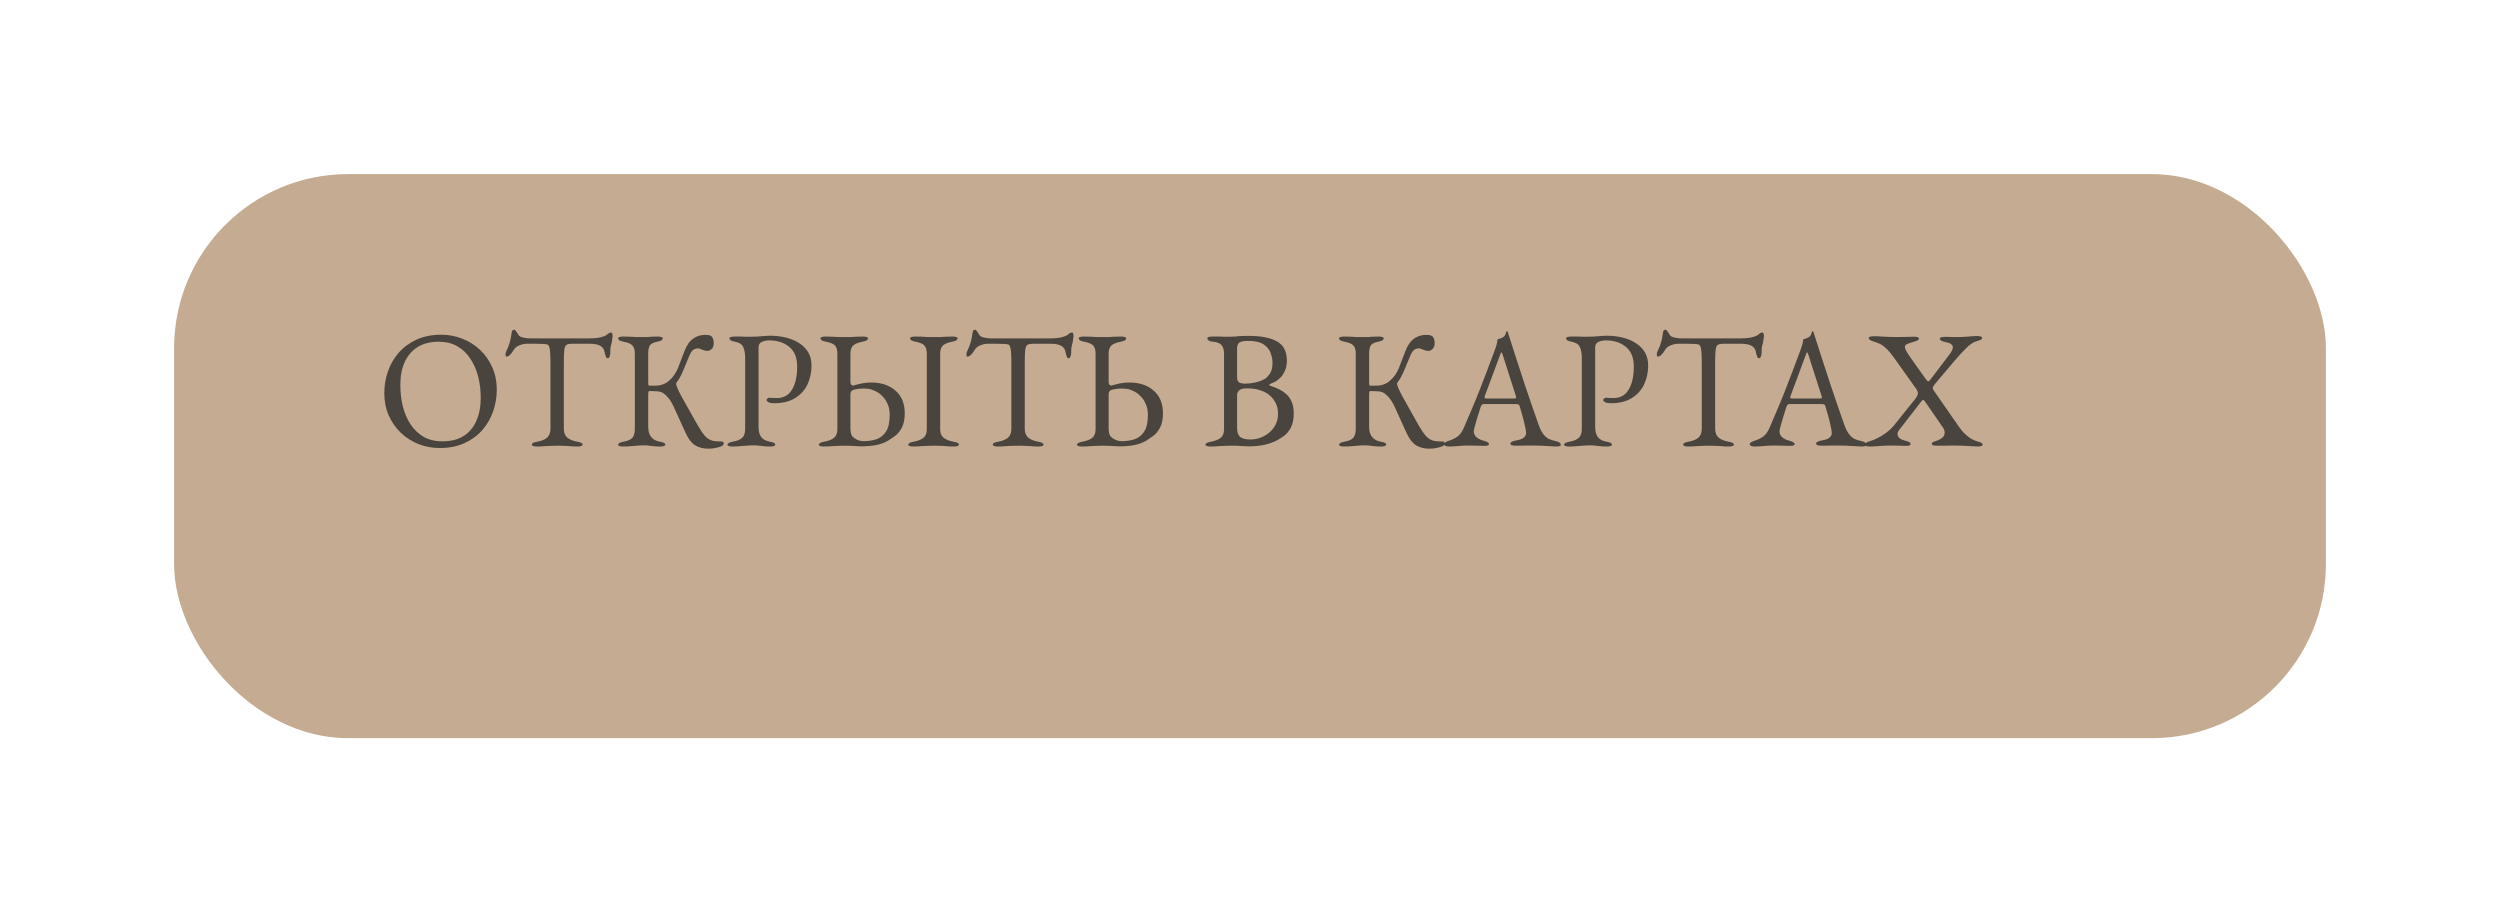
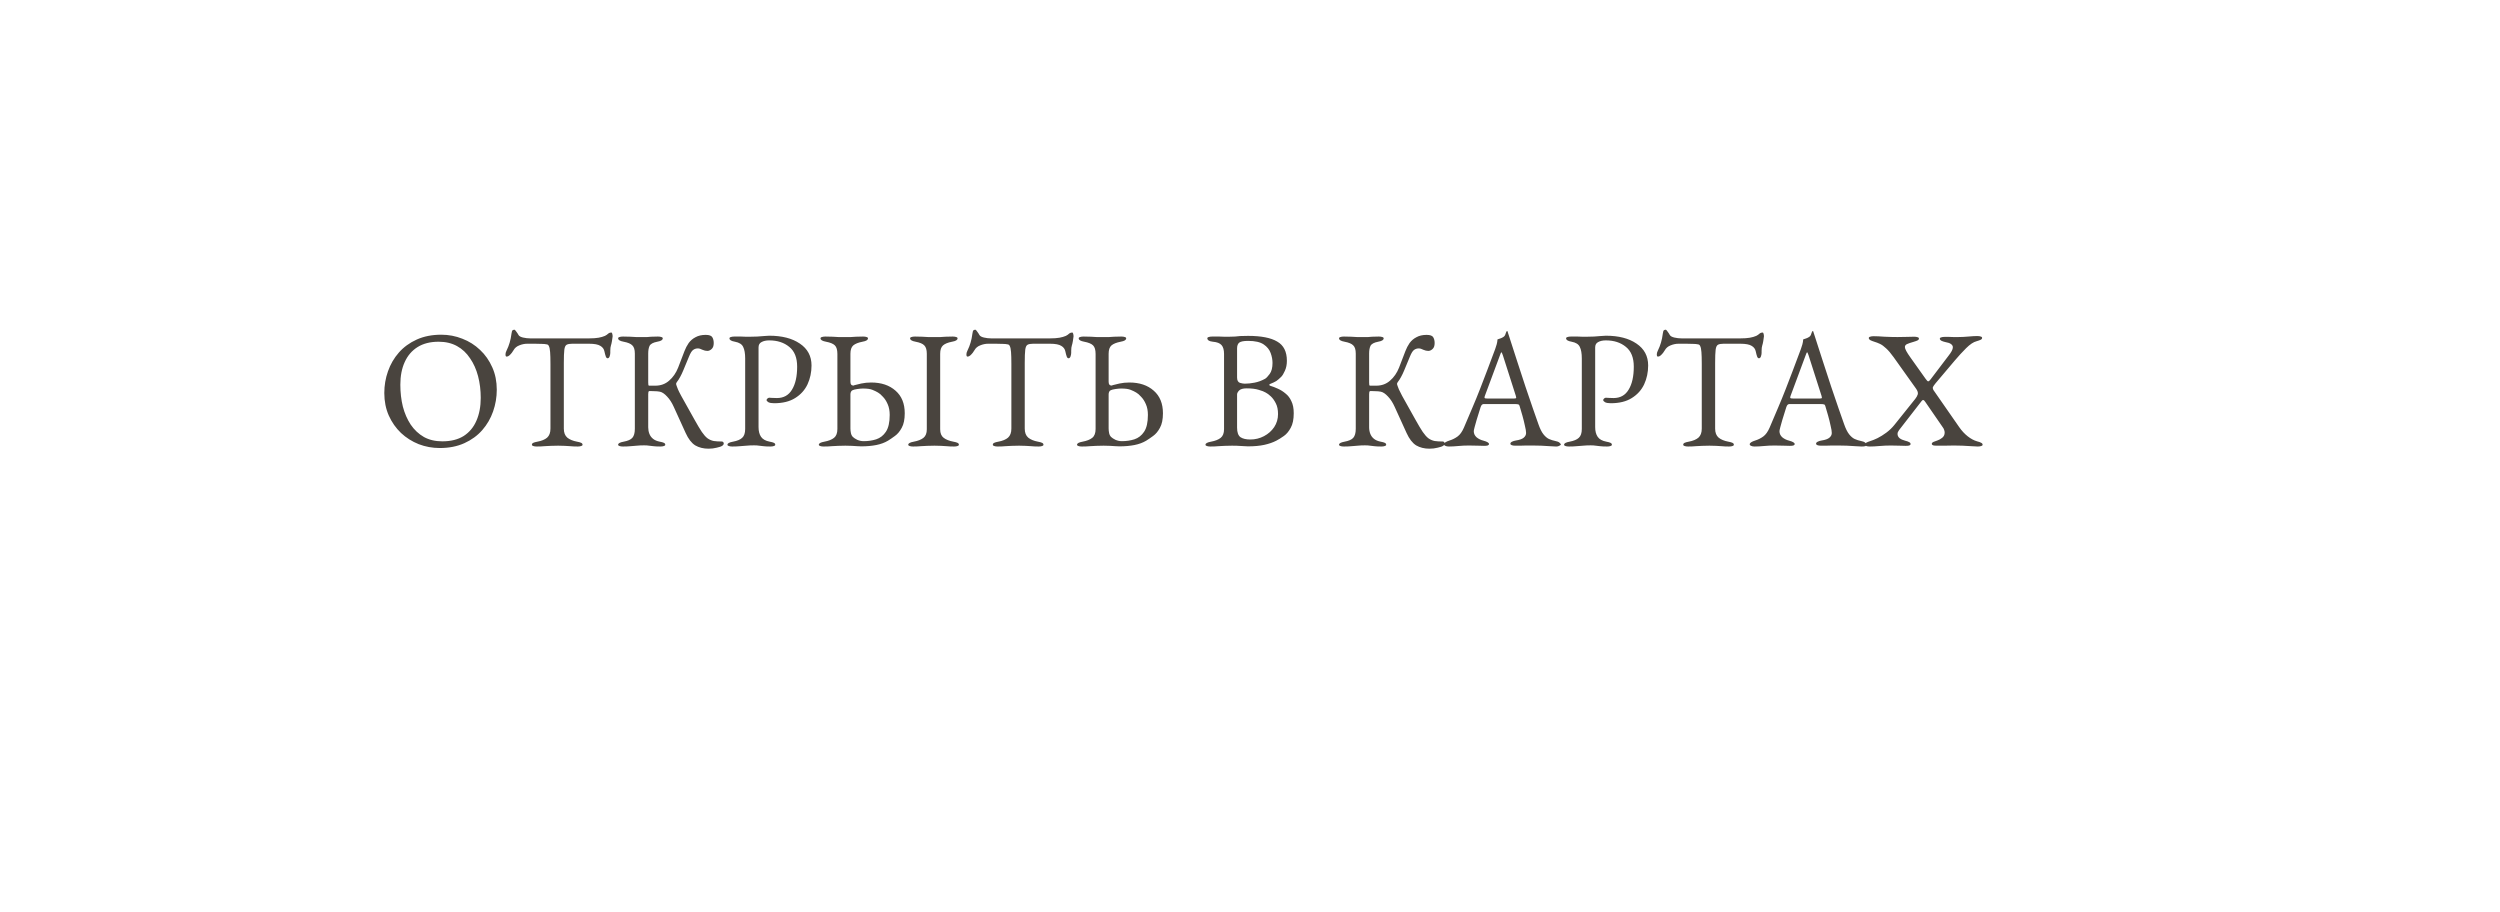
<svg xmlns="http://www.w3.org/2000/svg" width="718" height="262" viewBox="0 0 718 262" fill="none">
  <g filter="url(#filter0_d_1267_320)">
-     <rect x="30" y="30" width="618" height="162" rx="50" fill="#C4AB91" />
-   </g>
-   <path d="M126.307 128.672C124.195 128.672 122.179 128.304 120.259 127.568C118.339 126.8 116.643 125.728 115.171 124.352C113.699 122.944 112.531 121.28 111.667 119.36C110.803 117.408 110.371 115.248 110.371 112.88C110.371 110.704 110.723 108.624 111.427 106.64C112.131 104.624 113.171 102.832 114.547 101.264C115.923 99.696 117.635 98.448 119.683 97.52C121.731 96.592 124.083 96.128 126.739 96.128C128.851 96.128 130.867 96.512 132.787 97.28C134.707 98.016 136.403 99.088 137.875 100.496C139.347 101.872 140.515 103.536 141.379 105.488C142.243 107.408 142.675 109.552 142.675 111.92C142.675 114.064 142.323 116.144 141.619 118.16C140.915 120.176 139.875 121.968 138.499 123.536C137.123 125.104 135.411 126.352 133.363 127.28C131.315 128.208 128.963 128.672 126.307 128.672ZM127.027 126.752C129.491 126.752 131.539 126.24 133.171 125.216C134.803 124.16 136.019 122.704 136.819 120.848C137.651 118.96 138.067 116.768 138.067 114.272C138.067 112.064 137.811 109.984 137.299 108.032C136.787 106.08 136.019 104.368 134.995 102.896C134.003 101.392 132.755 100.224 131.251 99.392C129.747 98.56 127.987 98.144 125.971 98.144C123.571 98.144 121.555 98.656 119.923 99.68C118.291 100.704 117.059 102.144 116.227 104C115.395 105.824 114.979 107.984 114.979 110.48C114.979 112.72 115.219 114.816 115.699 116.768C116.211 118.72 116.963 120.448 117.955 121.952C118.979 123.456 120.243 124.64 121.747 125.504C123.251 126.336 125.011 126.752 127.027 126.752ZM154.155 128.24C153.739 128.24 153.403 128.192 153.147 128.096C152.891 128.032 152.763 127.904 152.763 127.712C152.763 127.488 152.891 127.312 153.147 127.184C153.403 127.056 153.803 126.944 154.347 126.848C155.563 126.624 156.491 126.24 157.131 125.696C157.771 125.12 158.091 124.256 158.091 123.104V104.48C158.091 103.008 158.059 101.888 157.995 101.12C157.931 100.32 157.819 99.76 157.659 99.44C157.531 99.12 157.339 98.944 157.083 98.912C156.635 98.816 156.155 98.768 155.643 98.768C155.163 98.736 154.507 98.72 153.675 98.72H151.419C150.651 98.72 149.883 98.88 149.115 99.2C148.379 99.488 147.835 99.952 147.483 100.592C147.387 100.752 147.227 100.992 147.003 101.312C146.779 101.6 146.539 101.856 146.283 102.08C146.027 102.304 145.771 102.416 145.515 102.416C145.387 102.416 145.291 102.352 145.227 102.224C145.195 102.096 145.179 101.952 145.179 101.792C145.179 101.472 145.259 101.152 145.419 100.832C145.867 99.904 146.187 99.088 146.379 98.384C146.603 97.648 146.779 96.784 146.907 95.792C146.971 95.248 147.083 94.928 147.243 94.832C147.435 94.736 147.595 94.688 147.723 94.688C147.851 94.688 148.043 94.88 148.299 95.264C148.587 95.648 148.795 95.968 148.923 96.224C149.115 96.544 149.547 96.784 150.219 96.944C150.923 97.104 151.611 97.184 152.283 97.184H169.179C170.299 97.184 171.211 97.12 171.915 96.992C172.619 96.864 173.227 96.688 173.739 96.464C174.123 96.272 174.427 96.064 174.651 95.84C174.907 95.616 175.227 95.504 175.611 95.504C175.707 95.504 175.787 95.632 175.851 95.888C175.915 96.112 175.947 96.352 175.947 96.608C175.947 96.768 175.915 96.992 175.851 97.28C175.819 97.568 175.787 97.792 175.755 97.952C175.659 98.528 175.563 98.944 175.467 99.2C175.403 99.456 175.355 99.68 175.323 99.872C175.291 100.064 175.275 100.368 175.275 100.784V101.36C175.275 101.648 175.211 101.984 175.083 102.368C174.955 102.72 174.763 102.896 174.507 102.896C174.283 102.896 174.107 102.72 173.979 102.368C173.851 102.016 173.723 101.536 173.595 100.928C173.467 100.256 173.083 99.728 172.443 99.344C171.803 98.928 170.715 98.72 169.179 98.72H164.331C163.627 98.72 163.099 98.816 162.747 99.008C162.395 99.2 162.171 99.68 162.075 100.448C161.979 101.216 161.931 102.48 161.931 104.24V123.104C161.931 124.256 162.267 125.12 162.939 125.696C163.611 126.24 164.539 126.624 165.723 126.848C166.267 126.944 166.667 127.056 166.923 127.184C167.179 127.312 167.307 127.488 167.307 127.712C167.307 127.904 167.179 128.032 166.923 128.096C166.667 128.192 166.331 128.24 165.915 128.24C165.051 128.24 164.331 128.208 163.755 128.144C163.211 128.112 162.683 128.08 162.171 128.048C161.659 128.016 161.035 128 160.299 128C159.499 128 158.795 128.016 158.187 128.048C157.611 128.08 157.003 128.112 156.363 128.144C155.755 128.208 155.019 128.24 154.155 128.24ZM203.495 128.864C202.023 128.864 200.743 128.544 199.655 127.904C198.599 127.232 197.687 126.048 196.919 124.352L193.511 116.864C192.967 115.648 192.327 114.656 191.591 113.888C190.855 113.088 190.167 112.624 189.527 112.496C189.047 112.4 188.551 112.352 188.039 112.352C187.527 112.32 187.047 112.304 186.599 112.304C186.375 112.304 186.247 112.416 186.215 112.64C186.183 112.864 186.167 113.056 186.167 113.216V122.72C186.167 123.392 186.279 124.016 186.503 124.592C186.727 125.168 187.079 125.648 187.559 126.032C188.039 126.416 188.679 126.688 189.479 126.848C190.023 126.944 190.423 127.056 190.679 127.184C190.935 127.312 191.063 127.488 191.063 127.712C191.063 127.904 190.935 128.032 190.679 128.096C190.423 128.192 190.087 128.24 189.671 128.24C188.807 128.24 188.135 128.208 187.655 128.144C187.207 128.08 186.791 128.032 186.407 128C186.055 127.936 185.575 127.904 184.967 127.904C184.199 127.904 183.511 127.936 182.903 128C182.327 128.032 181.735 128.08 181.127 128.144C180.519 128.208 179.783 128.24 178.919 128.24C178.503 128.24 178.167 128.192 177.911 128.096C177.655 128.032 177.527 127.904 177.527 127.712C177.527 127.328 178.055 127.04 179.111 126.848C180.327 126.624 181.159 126.256 181.607 125.744C182.087 125.2 182.327 124.336 182.327 123.152V101.552C182.327 100.432 182.087 99.648 181.607 99.2C181.159 98.72 180.327 98.368 179.111 98.144C178.055 97.952 177.527 97.632 177.527 97.184C177.527 96.992 177.655 96.864 177.911 96.8C178.167 96.704 178.503 96.656 178.919 96.656C179.783 96.656 180.487 96.672 181.031 96.704C181.607 96.736 182.151 96.768 182.663 96.8C183.175 96.8 183.799 96.8 184.535 96.8C185.111 96.8 185.559 96.8 185.879 96.8C186.231 96.768 186.615 96.736 187.031 96.704C187.447 96.672 188.087 96.656 188.951 96.656C189.367 96.656 189.703 96.704 189.959 96.8C190.215 96.864 190.343 96.992 190.343 97.184C190.343 97.408 190.215 97.6 189.959 97.76C189.703 97.92 189.303 98.048 188.759 98.144C187.575 98.368 186.839 98.768 186.551 99.344C186.295 99.888 186.167 100.624 186.167 101.552V109.856C186.167 110.208 186.183 110.448 186.215 110.576C186.247 110.704 186.327 110.768 186.455 110.768H188.183C189.751 110.768 191.079 110.288 192.167 109.328C193.287 108.368 194.151 107.12 194.759 105.584L196.583 100.832C196.903 100 197.303 99.232 197.783 98.528C198.295 97.824 198.951 97.264 199.751 96.848C200.551 96.4 201.527 96.176 202.679 96.176C203.703 96.176 204.343 96.416 204.599 96.896C204.855 97.344 204.983 97.888 204.983 98.528C204.983 99.328 204.775 99.904 204.359 100.256C203.975 100.608 203.575 100.784 203.159 100.784C202.711 100.784 202.231 100.672 201.719 100.448C201.239 100.192 200.807 100.064 200.423 100.064C199.911 100.064 199.463 100.208 199.079 100.496C198.695 100.752 198.295 101.392 197.879 102.416L196.247 106.352C195.959 107.056 195.655 107.696 195.335 108.272C195.047 108.816 194.727 109.312 194.375 109.76C194.215 109.984 194.151 110.176 194.183 110.336C194.215 110.496 194.263 110.656 194.327 110.816C194.455 111.072 194.583 111.408 194.711 111.824C194.871 112.208 195.175 112.816 195.623 113.648L199.511 120.608C200.311 122.048 200.999 123.2 201.575 124.064C202.151 124.896 202.695 125.504 203.207 125.888C203.751 126.272 204.343 126.528 204.983 126.656C205.623 126.752 206.407 126.8 207.335 126.8C207.495 126.8 207.623 126.864 207.719 126.992C207.815 127.088 207.863 127.216 207.863 127.376C207.863 127.504 207.815 127.632 207.719 127.76C207.655 127.856 207.575 127.936 207.479 128C207.159 128.224 206.615 128.416 205.847 128.576C205.111 128.768 204.327 128.864 203.495 128.864ZM210.317 128.24C209.901 128.24 209.565 128.192 209.309 128.096C209.053 128.032 208.925 127.904 208.925 127.712C208.925 127.328 209.453 127.04 210.509 126.848C211.725 126.624 212.605 126.256 213.149 125.744C213.725 125.232 214.013 124.384 214.013 123.2V102.944C214.013 101.504 213.821 100.4 213.437 99.632C213.085 98.864 212.301 98.368 211.085 98.144C210.541 98.048 210.141 97.92 209.885 97.76C209.629 97.6 209.501 97.408 209.501 97.184C209.501 96.992 209.629 96.864 209.885 96.8C210.141 96.704 210.477 96.656 210.893 96.656C211.757 96.656 212.397 96.656 212.813 96.656C213.261 96.656 213.677 96.672 214.061 96.704C214.445 96.704 214.957 96.704 215.597 96.704C216.237 96.704 216.877 96.688 217.517 96.656C218.189 96.592 218.813 96.544 219.389 96.512C219.965 96.448 220.477 96.416 220.925 96.416C224.573 96.416 227.501 97.168 229.709 98.672C231.949 100.176 233.069 102.272 233.069 104.96C233.069 106.912 232.685 108.72 231.917 110.384C231.149 112.016 229.965 113.328 228.365 114.32C226.797 115.312 224.781 115.808 222.317 115.808C221.613 115.808 221.069 115.712 220.685 115.52C220.333 115.296 220.157 115.088 220.157 114.896C220.157 114.768 220.237 114.624 220.397 114.464C220.589 114.304 220.765 114.224 220.925 114.224C221.085 114.224 221.325 114.24 221.645 114.272C221.997 114.304 222.493 114.32 223.133 114.32C225.053 114.32 226.493 113.52 227.453 111.92C228.445 110.32 228.941 108.112 228.941 105.296C228.941 102.736 228.189 100.848 226.685 99.632C225.181 98.384 223.261 97.76 220.925 97.76C220.029 97.76 219.293 97.92 218.717 98.24C218.141 98.528 217.853 99.04 217.853 99.776V122.672C217.853 123.824 218.093 124.752 218.573 125.456C219.053 126.16 219.885 126.624 221.069 126.848C221.613 126.944 222.013 127.056 222.269 127.184C222.525 127.312 222.653 127.488 222.653 127.712C222.653 127.904 222.525 128.032 222.269 128.096C222.013 128.192 221.677 128.24 221.261 128.24C220.397 128.24 219.725 128.208 219.245 128.144C218.797 128.08 218.381 128.032 217.997 128C217.645 127.936 217.165 127.904 216.557 127.904C215.757 127.904 215.037 127.936 214.397 128C213.789 128.032 213.165 128.08 212.525 128.144C211.917 128.208 211.181 128.24 210.317 128.24ZM236.562 128.24C236.146 128.24 235.81 128.192 235.554 128.096C235.298 128.032 235.17 127.904 235.17 127.712C235.17 127.328 235.698 127.04 236.754 126.848C237.97 126.624 238.898 126.256 239.538 125.744C240.178 125.232 240.498 124.384 240.498 123.2V101.648C240.498 100.496 240.258 99.68 239.778 99.2C239.298 98.72 238.45 98.368 237.234 98.144C236.178 97.952 235.65 97.632 235.65 97.184C235.65 96.992 235.778 96.864 236.034 96.8C236.29 96.704 236.626 96.656 237.042 96.656C237.906 96.656 238.61 96.672 239.154 96.704C239.73 96.736 240.274 96.768 240.786 96.8C241.298 96.8 241.922 96.8 242.658 96.8C243.362 96.8 243.938 96.8 244.386 96.8C244.834 96.768 245.314 96.736 245.826 96.704C246.338 96.672 247.026 96.656 247.89 96.656C248.306 96.656 248.642 96.704 248.898 96.8C249.154 96.864 249.282 96.992 249.282 97.184C249.282 97.408 249.154 97.6 248.898 97.76C248.642 97.92 248.242 98.048 247.698 98.144C246.514 98.368 245.634 98.72 245.058 99.2C244.514 99.68 244.242 100.48 244.242 101.6V109.616C244.242 110.352 244.498 110.72 245.01 110.72C245.074 110.72 245.138 110.72 245.202 110.72C245.266 110.688 245.33 110.656 245.394 110.624C245.81 110.496 246.466 110.336 247.362 110.144C248.258 109.952 249.202 109.856 250.194 109.856C253.106 109.856 255.442 110.64 257.202 112.208C258.962 113.744 259.842 115.904 259.842 118.688C259.842 120.448 259.554 121.84 258.978 122.864C258.434 123.888 257.778 124.672 257.01 125.216C256.274 125.76 255.618 126.208 255.042 126.56C254.082 127.136 252.962 127.552 251.682 127.808C250.402 128.064 248.962 128.192 247.362 128.192C247.074 128.192 246.69 128.176 246.21 128.144C245.762 128.112 245.234 128.08 244.626 128.048C244.05 128.016 243.442 128 242.802 128C241.97 128 241.266 128.016 240.69 128.048C240.114 128.08 239.506 128.112 238.866 128.144C238.258 128.208 237.49 128.24 236.562 128.24ZM248.034 126.704C249.314 126.704 250.514 126.528 251.634 126.176C252.786 125.792 253.714 125.072 254.418 124.016C255.154 122.928 255.522 121.312 255.522 119.168C255.522 117.984 255.33 116.96 254.946 116.096C254.562 115.2 254.098 114.48 253.554 113.936C253.042 113.36 252.578 112.96 252.162 112.736C251.746 112.48 251.218 112.224 250.578 111.968C249.97 111.712 249.058 111.584 247.842 111.584C247.426 111.584 246.882 111.632 246.21 111.728C245.57 111.824 245.122 111.936 244.866 112.064C244.642 112.16 244.482 112.32 244.386 112.544C244.29 112.768 244.242 113.008 244.242 113.264V123.056C244.242 123.472 244.29 123.92 244.386 124.4C244.482 124.848 244.674 125.216 244.962 125.504C245.218 125.76 245.634 126.032 246.21 126.32C246.818 126.576 247.426 126.704 248.034 126.704ZM262.242 128.24C261.826 128.24 261.49 128.192 261.234 128.096C260.978 128.032 260.85 127.904 260.85 127.712C260.85 127.328 261.378 127.04 262.434 126.848C263.65 126.624 264.578 126.256 265.218 125.744C265.858 125.232 266.178 124.416 266.178 123.296V101.6C266.178 100.48 265.938 99.68 265.458 99.2C265.01 98.72 264.178 98.368 262.962 98.144C261.906 97.952 261.378 97.632 261.378 97.184C261.378 96.992 261.506 96.864 261.762 96.8C262.018 96.704 262.354 96.656 262.77 96.656C263.634 96.656 264.338 96.672 264.882 96.704C265.458 96.736 266.002 96.768 266.514 96.8C267.026 96.8 267.65 96.8 268.386 96.8C269.09 96.8 269.666 96.8 270.114 96.8C270.562 96.768 271.042 96.736 271.554 96.704C272.066 96.672 272.754 96.656 273.618 96.656C274.034 96.656 274.37 96.704 274.626 96.8C274.882 96.864 275.01 96.992 275.01 97.184C275.01 97.408 274.882 97.6 274.626 97.76C274.37 97.92 273.97 98.048 273.426 98.144C272.242 98.368 271.378 98.72 270.834 99.2C270.29 99.68 270.018 100.48 270.018 101.6V123.296C270.018 124.416 270.354 125.232 271.026 125.744C271.698 126.256 272.626 126.624 273.81 126.848C274.354 126.944 274.754 127.056 275.01 127.184C275.266 127.312 275.394 127.488 275.394 127.712C275.394 127.904 275.266 128.032 275.01 128.096C274.754 128.192 274.418 128.24 274.002 128.24C273.138 128.24 272.418 128.208 271.842 128.144C271.298 128.112 270.77 128.08 270.258 128.048C269.746 128.016 269.122 128 268.386 128C267.586 128 266.882 128.016 266.274 128.048C265.698 128.08 265.09 128.112 264.45 128.144C263.842 128.208 263.106 128.24 262.242 128.24ZM286.53 128.24C286.114 128.24 285.778 128.192 285.522 128.096C285.266 128.032 285.138 127.904 285.138 127.712C285.138 127.488 285.266 127.312 285.522 127.184C285.778 127.056 286.178 126.944 286.722 126.848C287.938 126.624 288.866 126.24 289.506 125.696C290.146 125.12 290.466 124.256 290.466 123.104V104.48C290.466 103.008 290.434 101.888 290.37 101.12C290.306 100.32 290.194 99.76 290.034 99.44C289.906 99.12 289.714 98.944 289.458 98.912C289.01 98.816 288.53 98.768 288.018 98.768C287.538 98.736 286.882 98.72 286.05 98.72H283.794C283.026 98.72 282.258 98.88 281.49 99.2C280.754 99.488 280.21 99.952 279.858 100.592C279.762 100.752 279.602 100.992 279.378 101.312C279.154 101.6 278.914 101.856 278.658 102.08C278.402 102.304 278.146 102.416 277.89 102.416C277.762 102.416 277.666 102.352 277.602 102.224C277.57 102.096 277.554 101.952 277.554 101.792C277.554 101.472 277.634 101.152 277.794 100.832C278.242 99.904 278.562 99.088 278.754 98.384C278.978 97.648 279.154 96.784 279.282 95.792C279.346 95.248 279.458 94.928 279.618 94.832C279.81 94.736 279.97 94.688 280.098 94.688C280.226 94.688 280.418 94.88 280.674 95.264C280.962 95.648 281.17 95.968 281.298 96.224C281.49 96.544 281.922 96.784 282.594 96.944C283.298 97.104 283.986 97.184 284.658 97.184H301.554C302.674 97.184 303.586 97.12 304.29 96.992C304.994 96.864 305.602 96.688 306.114 96.464C306.498 96.272 306.802 96.064 307.026 95.84C307.282 95.616 307.602 95.504 307.986 95.504C308.082 95.504 308.162 95.632 308.226 95.888C308.29 96.112 308.322 96.352 308.322 96.608C308.322 96.768 308.29 96.992 308.226 97.28C308.194 97.568 308.162 97.792 308.13 97.952C308.034 98.528 307.938 98.944 307.842 99.2C307.778 99.456 307.73 99.68 307.698 99.872C307.666 100.064 307.65 100.368 307.65 100.784V101.36C307.65 101.648 307.586 101.984 307.458 102.368C307.33 102.72 307.138 102.896 306.882 102.896C306.658 102.896 306.482 102.72 306.354 102.368C306.226 102.016 306.098 101.536 305.97 100.928C305.842 100.256 305.458 99.728 304.818 99.344C304.178 98.928 303.09 98.72 301.554 98.72H296.706C296.002 98.72 295.474 98.816 295.122 99.008C294.77 99.2 294.546 99.68 294.45 100.448C294.354 101.216 294.306 102.48 294.306 104.24V123.104C294.306 124.256 294.642 125.12 295.314 125.696C295.986 126.24 296.914 126.624 298.098 126.848C298.642 126.944 299.042 127.056 299.298 127.184C299.554 127.312 299.682 127.488 299.682 127.712C299.682 127.904 299.554 128.032 299.298 128.096C299.042 128.192 298.706 128.24 298.29 128.24C297.426 128.24 296.706 128.208 296.13 128.144C295.586 128.112 295.058 128.08 294.546 128.048C294.034 128.016 293.41 128 292.674 128C291.874 128 291.17 128.016 290.562 128.048C289.986 128.08 289.378 128.112 288.738 128.144C288.13 128.208 287.394 128.24 286.53 128.24ZM310.718 128.24C310.302 128.24 309.966 128.192 309.71 128.096C309.454 128.032 309.326 127.904 309.326 127.712C309.326 127.328 309.854 127.04 310.91 126.848C312.126 126.624 313.054 126.256 313.694 125.744C314.334 125.232 314.654 124.384 314.654 123.2V101.648C314.654 100.496 314.414 99.68 313.934 99.2C313.454 98.72 312.606 98.368 311.39 98.144C310.334 97.952 309.806 97.632 309.806 97.184C309.806 96.992 309.934 96.864 310.19 96.8C310.446 96.704 310.782 96.656 311.198 96.656C312.062 96.656 312.766 96.672 313.31 96.704C313.886 96.736 314.43 96.768 314.942 96.8C315.454 96.8 316.078 96.8 316.814 96.8C317.518 96.8 318.094 96.8 318.542 96.8C318.99 96.768 319.47 96.736 319.982 96.704C320.494 96.672 321.182 96.656 322.046 96.656C322.462 96.656 322.798 96.704 323.054 96.8C323.31 96.864 323.438 96.992 323.438 97.184C323.438 97.408 323.31 97.6 323.054 97.76C322.798 97.92 322.398 98.048 321.854 98.144C320.67 98.368 319.79 98.72 319.214 99.2C318.67 99.68 318.398 100.48 318.398 101.6V109.616C318.398 110.352 318.654 110.72 319.166 110.72C319.23 110.72 319.294 110.72 319.358 110.72C319.422 110.688 319.486 110.656 319.55 110.624C319.966 110.496 320.622 110.336 321.518 110.144C322.414 109.952 323.358 109.856 324.35 109.856C327.262 109.856 329.598 110.64 331.358 112.208C333.118 113.744 333.998 115.904 333.998 118.688C333.998 120.448 333.71 121.84 333.134 122.864C332.59 123.888 331.934 124.672 331.166 125.216C330.43 125.76 329.774 126.208 329.198 126.56C328.238 127.136 327.118 127.552 325.838 127.808C324.558 128.064 323.118 128.192 321.518 128.192C321.23 128.192 320.846 128.176 320.366 128.144C319.918 128.112 319.39 128.08 318.782 128.048C318.206 128.016 317.598 128 316.958 128C316.126 128 315.422 128.016 314.846 128.048C314.27 128.08 313.662 128.112 313.022 128.144C312.414 128.208 311.646 128.24 310.718 128.24ZM322.19 126.704C323.47 126.704 324.67 126.528 325.79 126.176C326.942 125.792 327.87 125.072 328.574 124.016C329.31 122.928 329.678 121.312 329.678 119.168C329.678 117.984 329.486 116.96 329.102 116.096C328.718 115.2 328.254 114.48 327.71 113.936C327.198 113.36 326.734 112.96 326.318 112.736C325.902 112.48 325.374 112.224 324.734 111.968C324.126 111.712 323.214 111.584 321.998 111.584C321.582 111.584 321.038 111.632 320.366 111.728C319.726 111.824 319.278 111.936 319.022 112.064C318.798 112.16 318.638 112.32 318.542 112.544C318.446 112.768 318.398 113.008 318.398 113.264V123.056C318.398 123.472 318.446 123.92 318.542 124.4C318.638 124.848 318.83 125.216 319.118 125.504C319.374 125.76 319.79 126.032 320.366 126.32C320.974 126.576 321.582 126.704 322.19 126.704ZM347.609 128.24C347.193 128.24 346.857 128.192 346.601 128.096C346.345 128.032 346.217 127.904 346.217 127.712C346.217 127.328 346.745 127.04 347.801 126.848C349.017 126.624 349.945 126.256 350.585 125.744C351.225 125.232 351.545 124.4 351.545 123.248V101.648C351.545 100.496 351.305 99.648 350.825 99.104C350.345 98.56 349.513 98.24 348.329 98.144C347.785 98.08 347.385 97.968 347.129 97.808C346.873 97.616 346.745 97.408 346.745 97.184C346.745 96.992 346.873 96.864 347.129 96.8C347.385 96.704 347.721 96.656 348.137 96.656C349.001 96.656 349.673 96.656 350.153 96.656C350.633 96.656 351.081 96.672 351.497 96.704C351.945 96.704 352.489 96.704 353.129 96.704C353.737 96.704 354.265 96.688 354.713 96.656C355.161 96.592 355.657 96.544 356.201 96.512C356.777 96.48 357.529 96.464 358.457 96.464C362.201 96.464 364.985 97.008 366.809 98.096C368.665 99.152 369.593 100.992 369.593 103.616C369.593 104.704 369.401 105.664 369.017 106.496C368.665 107.296 368.313 107.872 367.961 108.224C367.449 108.736 366.985 109.136 366.569 109.424C366.153 109.68 365.545 109.968 364.745 110.288C364.617 110.32 364.553 110.4 364.553 110.528C364.553 110.624 364.617 110.704 364.745 110.768C365.481 110.992 366.233 111.28 367.001 111.632C367.801 111.984 368.537 112.448 369.209 113.024C369.913 113.568 370.473 114.304 370.889 115.232C371.337 116.128 371.561 117.28 371.561 118.688C371.561 120.448 371.273 121.84 370.697 122.864C370.153 123.888 369.497 124.672 368.729 125.216C367.961 125.76 367.241 126.208 366.569 126.56C365.577 127.072 364.425 127.472 363.113 127.76C361.801 128.048 360.233 128.192 358.409 128.192C357.993 128.192 357.369 128.16 356.537 128.096C355.705 128.032 354.809 128 353.849 128C353.017 128 352.313 128.016 351.737 128.048C351.161 128.08 350.553 128.112 349.913 128.144C349.305 128.208 348.537 128.24 347.609 128.24ZM359.081 126.224C360.489 126.224 361.801 125.904 363.017 125.264C364.233 124.624 365.209 123.76 365.945 122.672C366.681 121.552 367.049 120.304 367.049 118.928C367.049 117.68 366.841 116.656 366.425 115.856C366.009 115.024 365.529 114.352 364.985 113.84C364.441 113.328 363.945 112.96 363.497 112.736C363.081 112.48 362.425 112.224 361.529 111.968C360.633 111.68 359.465 111.536 358.025 111.536C357.001 111.536 356.281 111.744 355.865 112.16C355.481 112.576 355.289 112.944 355.289 113.264V122.816C355.289 124.16 355.609 125.072 356.249 125.552C356.921 126 357.865 126.224 359.081 126.224ZM357.497 110.192C358.361 110.192 359.289 110.096 360.281 109.904C361.305 109.712 362.313 109.344 363.305 108.8C363.657 108.608 364.105 108.144 364.649 107.408C365.193 106.672 365.465 105.616 365.465 104.24C365.465 103.312 365.289 102.368 364.937 101.408C364.585 100.416 363.913 99.584 362.921 98.912C361.929 98.24 360.441 97.904 358.457 97.904C357.145 97.904 356.281 98.08 355.865 98.432C355.481 98.784 355.289 99.328 355.289 100.064V108.416C355.289 109.248 355.561 109.76 356.105 109.952C356.649 110.112 357.113 110.192 357.497 110.192ZM410.542 128.864C409.07 128.864 407.79 128.544 406.702 127.904C405.646 127.232 404.734 126.048 403.966 124.352L400.558 116.864C400.014 115.648 399.374 114.656 398.638 113.888C397.902 113.088 397.214 112.624 396.574 112.496C396.094 112.4 395.598 112.352 395.086 112.352C394.574 112.32 394.094 112.304 393.646 112.304C393.422 112.304 393.294 112.416 393.262 112.64C393.23 112.864 393.214 113.056 393.214 113.216V122.72C393.214 123.392 393.326 124.016 393.55 124.592C393.774 125.168 394.126 125.648 394.606 126.032C395.086 126.416 395.726 126.688 396.526 126.848C397.07 126.944 397.47 127.056 397.726 127.184C397.982 127.312 398.11 127.488 398.11 127.712C398.11 127.904 397.982 128.032 397.726 128.096C397.47 128.192 397.134 128.24 396.718 128.24C395.854 128.24 395.182 128.208 394.702 128.144C394.254 128.08 393.838 128.032 393.454 128C393.102 127.936 392.622 127.904 392.014 127.904C391.246 127.904 390.558 127.936 389.95 128C389.374 128.032 388.782 128.08 388.174 128.144C387.566 128.208 386.83 128.24 385.966 128.24C385.55 128.24 385.214 128.192 384.958 128.096C384.702 128.032 384.574 127.904 384.574 127.712C384.574 127.328 385.102 127.04 386.158 126.848C387.374 126.624 388.206 126.256 388.654 125.744C389.134 125.2 389.374 124.336 389.374 123.152V101.552C389.374 100.432 389.134 99.648 388.654 99.2C388.206 98.72 387.374 98.368 386.158 98.144C385.102 97.952 384.574 97.632 384.574 97.184C384.574 96.992 384.702 96.864 384.958 96.8C385.214 96.704 385.55 96.656 385.966 96.656C386.83 96.656 387.534 96.672 388.078 96.704C388.654 96.736 389.198 96.768 389.71 96.8C390.222 96.8 390.846 96.8 391.582 96.8C392.158 96.8 392.606 96.8 392.926 96.8C393.278 96.768 393.662 96.736 394.078 96.704C394.494 96.672 395.134 96.656 395.998 96.656C396.414 96.656 396.75 96.704 397.006 96.8C397.262 96.864 397.39 96.992 397.39 97.184C397.39 97.408 397.262 97.6 397.006 97.76C396.75 97.92 396.35 98.048 395.806 98.144C394.622 98.368 393.886 98.768 393.598 99.344C393.342 99.888 393.214 100.624 393.214 101.552V109.856C393.214 110.208 393.23 110.448 393.262 110.576C393.294 110.704 393.374 110.768 393.502 110.768H395.23C396.798 110.768 398.126 110.288 399.214 109.328C400.334 108.368 401.198 107.12 401.806 105.584L403.63 100.832C403.95 100 404.35 99.232 404.83 98.528C405.342 97.824 405.998 97.264 406.798 96.848C407.598 96.4 408.574 96.176 409.726 96.176C410.75 96.176 411.39 96.416 411.646 96.896C411.902 97.344 412.03 97.888 412.03 98.528C412.03 99.328 411.822 99.904 411.406 100.256C411.022 100.608 410.622 100.784 410.206 100.784C409.758 100.784 409.278 100.672 408.766 100.448C408.286 100.192 407.854 100.064 407.47 100.064C406.958 100.064 406.51 100.208 406.126 100.496C405.742 100.752 405.342 101.392 404.926 102.416L403.294 106.352C403.006 107.056 402.702 107.696 402.382 108.272C402.094 108.816 401.774 109.312 401.422 109.76C401.262 109.984 401.198 110.176 401.23 110.336C401.262 110.496 401.31 110.656 401.374 110.816C401.502 111.072 401.63 111.408 401.758 111.824C401.918 112.208 402.222 112.816 402.67 113.648L406.558 120.608C407.358 122.048 408.046 123.2 408.622 124.064C409.198 124.896 409.742 125.504 410.254 125.888C410.798 126.272 411.39 126.528 412.03 126.656C412.67 126.752 413.454 126.8 414.382 126.8C414.542 126.8 414.67 126.864 414.766 126.992C414.862 127.088 414.91 127.216 414.91 127.376C414.91 127.504 414.862 127.632 414.766 127.76C414.702 127.856 414.622 127.936 414.526 128C414.206 128.224 413.662 128.416 412.894 128.576C412.158 128.768 411.374 128.864 410.542 128.864ZM416.116 128.24C415.7 128.24 415.364 128.176 415.108 128.048C414.852 127.952 414.724 127.808 414.724 127.616C414.724 127.392 414.852 127.2 415.108 127.04C415.396 126.848 415.796 126.672 416.308 126.512C417.14 126.256 417.908 125.872 418.612 125.36C419.316 124.848 419.924 124 420.436 122.816C421.332 120.768 422.148 118.848 422.884 117.056C423.652 115.264 424.372 113.504 425.044 111.776C425.716 110.048 426.404 108.256 427.108 106.4C427.844 104.512 428.612 102.464 429.412 100.256C429.572 99.808 429.716 99.36 429.844 98.912C429.972 98.464 430.052 97.984 430.084 97.472C430.372 97.376 430.66 97.28 430.948 97.184C431.236 97.088 431.524 96.944 431.812 96.752C432.1 96.56 432.292 96.272 432.388 95.888C432.516 95.504 432.628 95.248 432.724 95.12C432.756 95.088 432.788 95.072 432.82 95.072C432.884 95.072 432.932 95.104 432.964 95.168C433.028 95.296 433.076 95.456 433.108 95.648C433.172 95.84 433.236 96.032 433.3 96.224C434.068 98.656 434.868 101.136 435.7 103.664C436.532 106.192 437.332 108.64 438.1 111.008C438.9 113.344 439.62 115.456 440.26 117.344C440.932 119.2 441.46 120.704 441.844 121.856C442.292 123.136 442.772 124.096 443.284 124.736C443.796 125.376 444.324 125.824 444.868 126.08C445.444 126.336 446.052 126.528 446.692 126.656C447.236 126.752 447.636 126.912 447.892 127.136C448.148 127.328 448.276 127.536 448.276 127.76C448.276 127.952 448.148 128.08 447.892 128.144C447.636 128.208 447.3 128.24 446.884 128.24C446.436 128.24 445.828 128.208 445.06 128.144C444.292 128.112 443.476 128.064 442.612 128C441.748 127.968 440.948 127.952 440.212 127.952C439.604 127.952 438.98 127.952 438.34 127.952C437.7 127.952 437.108 127.968 436.564 128C436.02 128 435.556 128 435.172 128C434.756 128 434.42 127.952 434.164 127.856C433.908 127.76 433.78 127.616 433.78 127.424C433.78 127.2 433.94 127.008 434.26 126.848C434.58 126.688 434.948 126.576 435.364 126.512C436.42 126.352 437.172 126.08 437.62 125.696C438.068 125.312 438.292 124.864 438.292 124.352C438.292 123.872 438.18 123.184 437.956 122.288C437.764 121.36 437.524 120.384 437.236 119.36C436.948 118.304 436.676 117.376 436.42 116.576C436.356 116.32 436.228 116.176 436.036 116.144C435.876 116.08 435.572 116.048 435.124 116.048H426.052C425.924 116.048 425.78 116.112 425.62 116.24C425.492 116.336 425.364 116.56 425.236 116.912C425.14 117.232 424.98 117.744 424.756 118.448C424.532 119.12 424.308 119.84 424.084 120.608C423.86 121.376 423.668 122.064 423.508 122.672C423.348 123.28 423.268 123.664 423.268 123.824C423.268 124.528 423.54 125.12 424.084 125.6C424.628 126.048 425.284 126.368 426.052 126.56C427.108 126.848 427.636 127.168 427.636 127.52C427.636 127.712 427.508 127.856 427.252 127.952C426.996 128.016 426.66 128.048 426.244 128.048C425.828 128.048 425.22 128.032 424.42 128C423.62 127.968 422.772 127.952 421.876 127.952C420.82 127.952 419.796 128 418.804 128.096C417.812 128.192 416.916 128.24 416.116 128.24ZM427.348 114.464H434.788C435.236 114.464 435.46 114.384 435.46 114.224C435.46 114.16 435.444 114.096 435.412 114.032C435.412 113.936 435.396 113.84 435.364 113.744L431.62 102.032C431.428 101.456 431.284 101.168 431.188 101.168C431.124 101.168 430.996 101.44 430.804 101.984L426.436 113.744C426.372 113.936 426.34 114.064 426.34 114.128C426.34 114.288 426.42 114.384 426.58 114.416C426.772 114.448 427.028 114.464 427.348 114.464ZM450.599 128.24C450.183 128.24 449.847 128.192 449.591 128.096C449.335 128.032 449.207 127.904 449.207 127.712C449.207 127.328 449.735 127.04 450.791 126.848C452.007 126.624 452.887 126.256 453.431 125.744C454.007 125.232 454.295 124.384 454.295 123.2V102.944C454.295 101.504 454.103 100.4 453.719 99.632C453.367 98.864 452.583 98.368 451.367 98.144C450.823 98.048 450.423 97.92 450.167 97.76C449.911 97.6 449.783 97.408 449.783 97.184C449.783 96.992 449.911 96.864 450.167 96.8C450.423 96.704 450.759 96.656 451.175 96.656C452.039 96.656 452.679 96.656 453.095 96.656C453.543 96.656 453.959 96.672 454.343 96.704C454.727 96.704 455.239 96.704 455.879 96.704C456.519 96.704 457.159 96.688 457.799 96.656C458.471 96.592 459.095 96.544 459.671 96.512C460.247 96.448 460.759 96.416 461.207 96.416C464.855 96.416 467.783 97.168 469.991 98.672C472.231 100.176 473.351 102.272 473.351 104.96C473.351 106.912 472.967 108.72 472.199 110.384C471.431 112.016 470.247 113.328 468.647 114.32C467.079 115.312 465.063 115.808 462.599 115.808C461.895 115.808 461.351 115.712 460.967 115.52C460.615 115.296 460.439 115.088 460.439 114.896C460.439 114.768 460.519 114.624 460.679 114.464C460.871 114.304 461.047 114.224 461.207 114.224C461.367 114.224 461.607 114.24 461.927 114.272C462.279 114.304 462.775 114.32 463.415 114.32C465.335 114.32 466.775 113.52 467.735 111.92C468.727 110.32 469.223 108.112 469.223 105.296C469.223 102.736 468.471 100.848 466.967 99.632C465.463 98.384 463.543 97.76 461.207 97.76C460.311 97.76 459.575 97.92 458.999 98.24C458.423 98.528 458.135 99.04 458.135 99.776V122.672C458.135 123.824 458.375 124.752 458.855 125.456C459.335 126.16 460.167 126.624 461.351 126.848C461.895 126.944 462.295 127.056 462.551 127.184C462.807 127.312 462.935 127.488 462.935 127.712C462.935 127.904 462.807 128.032 462.551 128.096C462.295 128.192 461.959 128.24 461.543 128.24C460.679 128.24 460.007 128.208 459.527 128.144C459.079 128.08 458.663 128.032 458.279 128C457.927 127.936 457.447 127.904 456.839 127.904C456.039 127.904 455.319 127.936 454.679 128C454.071 128.032 453.447 128.08 452.807 128.144C452.199 128.208 451.463 128.24 450.599 128.24ZM484.811 128.24C484.395 128.24 484.059 128.192 483.803 128.096C483.547 128.032 483.419 127.904 483.419 127.712C483.419 127.488 483.547 127.312 483.803 127.184C484.059 127.056 484.459 126.944 485.003 126.848C486.219 126.624 487.147 126.24 487.787 125.696C488.427 125.12 488.747 124.256 488.747 123.104V104.48C488.747 103.008 488.715 101.888 488.651 101.12C488.587 100.32 488.475 99.76 488.315 99.44C488.187 99.12 487.995 98.944 487.739 98.912C487.291 98.816 486.811 98.768 486.299 98.768C485.819 98.736 485.163 98.72 484.331 98.72H482.075C481.307 98.72 480.539 98.88 479.771 99.2C479.035 99.488 478.491 99.952 478.139 100.592C478.043 100.752 477.883 100.992 477.659 101.312C477.435 101.6 477.195 101.856 476.939 102.08C476.683 102.304 476.427 102.416 476.171 102.416C476.043 102.416 475.947 102.352 475.883 102.224C475.851 102.096 475.835 101.952 475.835 101.792C475.835 101.472 475.915 101.152 476.075 100.832C476.523 99.904 476.843 99.088 477.035 98.384C477.259 97.648 477.435 96.784 477.563 95.792C477.627 95.248 477.739 94.928 477.899 94.832C478.091 94.736 478.251 94.688 478.379 94.688C478.507 94.688 478.699 94.88 478.955 95.264C479.243 95.648 479.451 95.968 479.579 96.224C479.771 96.544 480.203 96.784 480.875 96.944C481.579 97.104 482.267 97.184 482.939 97.184H499.835C500.955 97.184 501.867 97.12 502.571 96.992C503.275 96.864 503.883 96.688 504.395 96.464C504.779 96.272 505.083 96.064 505.307 95.84C505.563 95.616 505.883 95.504 506.267 95.504C506.363 95.504 506.443 95.632 506.507 95.888C506.571 96.112 506.603 96.352 506.603 96.608C506.603 96.768 506.571 96.992 506.507 97.28C506.475 97.568 506.443 97.792 506.411 97.952C506.315 98.528 506.219 98.944 506.123 99.2C506.059 99.456 506.011 99.68 505.979 99.872C505.947 100.064 505.931 100.368 505.931 100.784V101.36C505.931 101.648 505.867 101.984 505.739 102.368C505.611 102.72 505.419 102.896 505.163 102.896C504.939 102.896 504.763 102.72 504.635 102.368C504.507 102.016 504.379 101.536 504.251 100.928C504.123 100.256 503.739 99.728 503.099 99.344C502.459 98.928 501.371 98.72 499.835 98.72H494.987C494.283 98.72 493.755 98.816 493.403 99.008C493.051 99.2 492.827 99.68 492.731 100.448C492.635 101.216 492.587 102.48 492.587 104.24V123.104C492.587 124.256 492.923 125.12 493.595 125.696C494.267 126.24 495.195 126.624 496.379 126.848C496.923 126.944 497.323 127.056 497.579 127.184C497.835 127.312 497.963 127.488 497.963 127.712C497.963 127.904 497.835 128.032 497.579 128.096C497.323 128.192 496.987 128.24 496.571 128.24C495.707 128.24 494.987 128.208 494.411 128.144C493.867 128.112 493.339 128.08 492.827 128.048C492.315 128.016 491.691 128 490.955 128C490.155 128 489.451 128.016 488.843 128.048C488.267 128.08 487.659 128.112 487.019 128.144C486.411 128.208 485.675 128.24 484.811 128.24ZM503.913 128.24C503.497 128.24 503.161 128.176 502.905 128.048C502.649 127.952 502.521 127.808 502.521 127.616C502.521 127.392 502.649 127.2 502.905 127.04C503.193 126.848 503.593 126.672 504.105 126.512C504.937 126.256 505.705 125.872 506.409 125.36C507.113 124.848 507.721 124 508.233 122.816C509.129 120.768 509.945 118.848 510.681 117.056C511.449 115.264 512.169 113.504 512.841 111.776C513.513 110.048 514.201 108.256 514.905 106.4C515.641 104.512 516.409 102.464 517.209 100.256C517.369 99.808 517.513 99.36 517.641 98.912C517.769 98.464 517.849 97.984 517.881 97.472C518.169 97.376 518.457 97.28 518.745 97.184C519.033 97.088 519.321 96.944 519.609 96.752C519.897 96.56 520.089 96.272 520.185 95.888C520.313 95.504 520.425 95.248 520.521 95.12C520.553 95.088 520.585 95.072 520.617 95.072C520.681 95.072 520.729 95.104 520.761 95.168C520.825 95.296 520.873 95.456 520.905 95.648C520.969 95.84 521.033 96.032 521.097 96.224C521.865 98.656 522.665 101.136 523.497 103.664C524.329 106.192 525.129 108.64 525.897 111.008C526.697 113.344 527.417 115.456 528.057 117.344C528.729 119.2 529.257 120.704 529.641 121.856C530.089 123.136 530.569 124.096 531.081 124.736C531.593 125.376 532.121 125.824 532.665 126.08C533.241 126.336 533.849 126.528 534.489 126.656C535.033 126.752 535.433 126.912 535.689 127.136C535.945 127.328 536.073 127.536 536.073 127.76C536.073 127.952 535.945 128.08 535.689 128.144C535.433 128.208 535.097 128.24 534.681 128.24C534.233 128.24 533.625 128.208 532.857 128.144C532.089 128.112 531.273 128.064 530.409 128C529.545 127.968 528.745 127.952 528.009 127.952C527.401 127.952 526.777 127.952 526.137 127.952C525.497 127.952 524.905 127.968 524.361 128C523.817 128 523.353 128 522.969 128C522.553 128 522.217 127.952 521.961 127.856C521.705 127.76 521.577 127.616 521.577 127.424C521.577 127.2 521.737 127.008 522.057 126.848C522.377 126.688 522.745 126.576 523.161 126.512C524.217 126.352 524.969 126.08 525.417 125.696C525.865 125.312 526.089 124.864 526.089 124.352C526.089 123.872 525.977 123.184 525.753 122.288C525.561 121.36 525.321 120.384 525.033 119.36C524.745 118.304 524.473 117.376 524.217 116.576C524.153 116.32 524.025 116.176 523.833 116.144C523.673 116.08 523.369 116.048 522.921 116.048H513.849C513.721 116.048 513.577 116.112 513.417 116.24C513.289 116.336 513.161 116.56 513.033 116.912C512.937 117.232 512.777 117.744 512.553 118.448C512.329 119.12 512.105 119.84 511.881 120.608C511.657 121.376 511.465 122.064 511.305 122.672C511.145 123.28 511.065 123.664 511.065 123.824C511.065 124.528 511.337 125.12 511.881 125.6C512.425 126.048 513.081 126.368 513.849 126.56C514.905 126.848 515.433 127.168 515.433 127.52C515.433 127.712 515.305 127.856 515.049 127.952C514.793 128.016 514.457 128.048 514.041 128.048C513.625 128.048 513.017 128.032 512.217 128C511.417 127.968 510.569 127.952 509.673 127.952C508.617 127.952 507.593 128 506.601 128.096C505.609 128.192 504.713 128.24 503.913 128.24ZM515.145 114.464H522.585C523.033 114.464 523.257 114.384 523.257 114.224C523.257 114.16 523.241 114.096 523.209 114.032C523.209 113.936 523.193 113.84 523.161 113.744L519.417 102.032C519.225 101.456 519.081 101.168 518.985 101.168C518.921 101.168 518.793 101.44 518.601 101.984L514.233 113.744C514.169 113.936 514.137 114.064 514.137 114.128C514.137 114.288 514.217 114.384 514.377 114.416C514.569 114.448 514.825 114.464 515.145 114.464ZM537.004 128.24C536.588 128.24 536.252 128.192 535.996 128.096C535.74 128.032 535.612 127.904 535.612 127.712C535.612 127.488 535.74 127.296 535.996 127.136C536.284 126.976 536.684 126.816 537.196 126.656C537.74 126.496 538.412 126.224 539.212 125.84C540.044 125.424 540.892 124.896 541.756 124.256C542.62 123.616 543.388 122.88 544.06 122.048L550.06 114.56C550.412 114.112 550.652 113.68 550.78 113.264C550.908 112.816 550.748 112.272 550.3 111.632L543.868 102.608C543.068 101.488 542.348 100.64 541.708 100.064C541.068 99.456 540.476 99.024 539.932 98.768C539.388 98.512 538.844 98.304 538.3 98.144C537.788 97.984 537.388 97.824 537.1 97.664C536.844 97.504 536.716 97.312 536.716 97.088C536.716 96.896 536.844 96.768 537.1 96.704C537.356 96.608 537.692 96.56 538.108 96.56C538.908 96.56 539.948 96.608 541.228 96.704C542.54 96.768 543.788 96.8 544.972 96.8C545.932 96.8 546.86 96.784 547.756 96.752C548.652 96.72 549.308 96.704 549.724 96.704C550.14 96.704 550.476 96.752 550.732 96.848C550.988 96.912 551.116 97.04 551.116 97.232C551.116 97.456 550.988 97.632 550.732 97.76C550.476 97.888 550.076 98.032 549.532 98.192C548.732 98.416 548.124 98.624 547.708 98.816C547.292 99.008 547.084 99.296 547.084 99.68C547.084 100.192 547.612 101.184 548.668 102.656L553.036 108.8C553.388 109.312 553.644 109.552 553.804 109.52C553.996 109.488 554.22 109.296 554.476 108.944L559.612 102.176C559.996 101.696 560.3 101.248 560.524 100.832C560.748 100.416 560.86 100.048 560.86 99.728C560.86 99.376 560.684 99.072 560.332 98.816C560.012 98.56 559.468 98.368 558.7 98.24C558.38 98.176 558.028 98.064 557.644 97.904C557.292 97.712 557.116 97.504 557.116 97.28C557.116 97.088 557.244 96.96 557.5 96.896C557.756 96.8 558.092 96.752 558.508 96.752C558.892 96.752 559.292 96.752 559.708 96.752C560.124 96.752 560.556 96.768 561.004 96.8C561.452 96.8 561.916 96.8 562.396 96.8C563.324 96.8 564.3 96.752 565.324 96.656C566.38 96.56 567.228 96.512 567.868 96.512C568.284 96.512 568.62 96.56 568.876 96.656C569.132 96.72 569.26 96.848 569.26 97.04C569.26 97.264 569.132 97.44 568.876 97.568C568.62 97.696 568.22 97.84 567.676 98C566.78 98.224 565.772 98.896 564.652 100.016C563.564 101.104 562.492 102.272 561.436 103.52L555.916 110.048C555.5 110.56 555.244 110.928 555.148 111.152C555.052 111.344 555.084 111.616 555.244 111.968L562.684 122.672C563.42 123.728 564.236 124.608 565.132 125.312C566.028 126.016 566.924 126.496 567.82 126.752C568.364 126.88 568.764 127.024 569.02 127.184C569.276 127.312 569.404 127.488 569.404 127.712C569.404 127.904 569.276 128.032 569.02 128.096C568.764 128.192 568.428 128.24 568.012 128.24C567.564 128.24 566.94 128.208 566.14 128.144C565.34 128.112 564.492 128.064 563.596 128C562.732 127.968 561.916 127.952 561.148 127.952C560.156 127.952 559.228 127.968 558.364 128C557.5 128 556.78 128 556.204 128C555.788 128 555.452 127.968 555.196 127.904C554.94 127.808 554.812 127.664 554.812 127.472C554.812 127.248 554.988 127.056 555.34 126.896C555.724 126.736 556.076 126.608 556.396 126.512C556.876 126.352 557.34 126.096 557.788 125.744C558.268 125.36 558.508 124.864 558.508 124.256C558.508 124 558.46 123.744 558.364 123.488C558.3 123.232 558.156 122.96 557.932 122.672L552.94 115.424C552.716 115.072 552.524 114.896 552.364 114.896C552.204 114.864 552.044 114.96 551.884 115.184L545.404 123.536C545.276 123.728 545.164 123.92 545.068 124.112C545.004 124.304 544.972 124.48 544.972 124.64C544.972 125.088 545.164 125.488 545.548 125.84C545.964 126.16 546.492 126.4 547.132 126.56C547.676 126.688 548.076 126.832 548.332 126.992C548.588 127.12 548.716 127.296 548.716 127.52C548.716 127.712 548.588 127.856 548.332 127.952C548.076 128.016 547.74 128.048 547.324 128.048C546.908 128.048 546.3 128.032 545.5 128C544.732 127.968 543.916 127.952 543.052 127.952C541.964 127.952 540.876 128 539.788 128.096C538.732 128.192 537.804 128.24 537.004 128.24Z" fill="#49443E" />
+     </g>
+   <path d="M126.307 128.672C124.195 128.672 122.179 128.304 120.259 127.568C118.339 126.8 116.643 125.728 115.171 124.352C113.699 122.944 112.531 121.28 111.667 119.36C110.803 117.408 110.371 115.248 110.371 112.88C110.371 110.704 110.723 108.624 111.427 106.64C112.131 104.624 113.171 102.832 114.547 101.264C115.923 99.696 117.635 98.448 119.683 97.52C121.731 96.592 124.083 96.128 126.739 96.128C128.851 96.128 130.867 96.512 132.787 97.28C134.707 98.016 136.403 99.088 137.875 100.496C139.347 101.872 140.515 103.536 141.379 105.488C142.243 107.408 142.675 109.552 142.675 111.92C142.675 114.064 142.323 116.144 141.619 118.16C140.915 120.176 139.875 121.968 138.499 123.536C137.123 125.104 135.411 126.352 133.363 127.28C131.315 128.208 128.963 128.672 126.307 128.672ZM127.027 126.752C129.491 126.752 131.539 126.24 133.171 125.216C134.803 124.16 136.019 122.704 136.819 120.848C137.651 118.96 138.067 116.768 138.067 114.272C138.067 112.064 137.811 109.984 137.299 108.032C136.787 106.08 136.019 104.368 134.995 102.896C134.003 101.392 132.755 100.224 131.251 99.392C129.747 98.56 127.987 98.144 125.971 98.144C123.571 98.144 121.555 98.656 119.923 99.68C118.291 100.704 117.059 102.144 116.227 104C115.395 105.824 114.979 107.984 114.979 110.48C114.979 112.72 115.219 114.816 115.699 116.768C116.211 118.72 116.963 120.448 117.955 121.952C118.979 123.456 120.243 124.64 121.747 125.504C123.251 126.336 125.011 126.752 127.027 126.752ZM154.155 128.24C153.739 128.24 153.403 128.192 153.147 128.096C152.891 128.032 152.763 127.904 152.763 127.712C152.763 127.488 152.891 127.312 153.147 127.184C153.403 127.056 153.803 126.944 154.347 126.848C155.563 126.624 156.491 126.24 157.131 125.696C157.771 125.12 158.091 124.256 158.091 123.104V104.48C158.091 103.008 158.059 101.888 157.995 101.12C157.931 100.32 157.819 99.76 157.659 99.44C157.531 99.12 157.339 98.944 157.083 98.912C156.635 98.816 156.155 98.768 155.643 98.768C155.163 98.736 154.507 98.72 153.675 98.72H151.419C150.651 98.72 149.883 98.88 149.115 99.2C148.379 99.488 147.835 99.952 147.483 100.592C147.387 100.752 147.227 100.992 147.003 101.312C146.779 101.6 146.539 101.856 146.283 102.08C146.027 102.304 145.771 102.416 145.515 102.416C145.387 102.416 145.291 102.352 145.227 102.224C145.195 102.096 145.179 101.952 145.179 101.792C145.179 101.472 145.259 101.152 145.419 100.832C145.867 99.904 146.187 99.088 146.379 98.384C146.603 97.648 146.779 96.784 146.907 95.792C146.971 95.248 147.083 94.928 147.243 94.832C147.435 94.736 147.595 94.688 147.723 94.688C147.851 94.688 148.043 94.88 148.299 95.264C148.587 95.648 148.795 95.968 148.923 96.224C149.115 96.544 149.547 96.784 150.219 96.944C150.923 97.104 151.611 97.184 152.283 97.184H169.179C170.299 97.184 171.211 97.12 171.915 96.992C172.619 96.864 173.227 96.688 173.739 96.464C174.123 96.272 174.427 96.064 174.651 95.84C174.907 95.616 175.227 95.504 175.611 95.504C175.707 95.504 175.787 95.632 175.851 95.888C175.915 96.112 175.947 96.352 175.947 96.608C175.947 96.768 175.915 96.992 175.851 97.28C175.819 97.568 175.787 97.792 175.755 97.952C175.659 98.528 175.563 98.944 175.467 99.2C175.403 99.456 175.355 99.68 175.323 99.872C175.291 100.064 175.275 100.368 175.275 100.784V101.36C175.275 101.648 175.211 101.984 175.083 102.368C174.955 102.72 174.763 102.896 174.507 102.896C174.283 102.896 174.107 102.72 173.979 102.368C173.851 102.016 173.723 101.536 173.595 100.928C173.467 100.256 173.083 99.728 172.443 99.344C171.803 98.928 170.715 98.72 169.179 98.72H164.331C163.627 98.72 163.099 98.816 162.747 99.008C162.395 99.2 162.171 99.68 162.075 100.448C161.979 101.216 161.931 102.48 161.931 104.24V123.104C161.931 124.256 162.267 125.12 162.939 125.696C163.611 126.24 164.539 126.624 165.723 126.848C166.267 126.944 166.667 127.056 166.923 127.184C167.179 127.312 167.307 127.488 167.307 127.712C167.307 127.904 167.179 128.032 166.923 128.096C166.667 128.192 166.331 128.24 165.915 128.24C165.051 128.24 164.331 128.208 163.755 128.144C163.211 128.112 162.683 128.08 162.171 128.048C161.659 128.016 161.035 128 160.299 128C159.499 128 158.795 128.016 158.187 128.048C157.611 128.08 157.003 128.112 156.363 128.144C155.755 128.208 155.019 128.24 154.155 128.24ZM203.495 128.864C202.023 128.864 200.743 128.544 199.655 127.904C198.599 127.232 197.687 126.048 196.919 124.352L193.511 116.864C192.967 115.648 192.327 114.656 191.591 113.888C190.855 113.088 190.167 112.624 189.527 112.496C189.047 112.4 188.551 112.352 188.039 112.352C187.527 112.32 187.047 112.304 186.599 112.304C186.375 112.304 186.247 112.416 186.215 112.64C186.183 112.864 186.167 113.056 186.167 113.216V122.72C186.167 123.392 186.279 124.016 186.503 124.592C186.727 125.168 187.079 125.648 187.559 126.032C188.039 126.416 188.679 126.688 189.479 126.848C190.023 126.944 190.423 127.056 190.679 127.184C190.935 127.312 191.063 127.488 191.063 127.712C191.063 127.904 190.935 128.032 190.679 128.096C190.423 128.192 190.087 128.24 189.671 128.24C188.807 128.24 188.135 128.208 187.655 128.144C187.207 128.08 186.791 128.032 186.407 128C186.055 127.936 185.575 127.904 184.967 127.904C184.199 127.904 183.511 127.936 182.903 128C182.327 128.032 181.735 128.08 181.127 128.144C180.519 128.208 179.783 128.24 178.919 128.24C178.503 128.24 178.167 128.192 177.911 128.096C177.655 128.032 177.527 127.904 177.527 127.712C177.527 127.328 178.055 127.04 179.111 126.848C180.327 126.624 181.159 126.256 181.607 125.744C182.087 125.2 182.327 124.336 182.327 123.152V101.552C182.327 100.432 182.087 99.648 181.607 99.2C181.159 98.72 180.327 98.368 179.111 98.144C178.055 97.952 177.527 97.632 177.527 97.184C177.527 96.992 177.655 96.864 177.911 96.8C178.167 96.704 178.503 96.656 178.919 96.656C179.783 96.656 180.487 96.672 181.031 96.704C181.607 96.736 182.151 96.768 182.663 96.8C183.175 96.8 183.799 96.8 184.535 96.8C185.111 96.8 185.559 96.8 185.879 96.8C186.231 96.768 186.615 96.736 187.031 96.704C187.447 96.672 188.087 96.656 188.951 96.656C189.367 96.656 189.703 96.704 189.959 96.8C190.215 96.864 190.343 96.992 190.343 97.184C190.343 97.408 190.215 97.6 189.959 97.76C189.703 97.92 189.303 98.048 188.759 98.144C187.575 98.368 186.839 98.768 186.551 99.344C186.295 99.888 186.167 100.624 186.167 101.552V109.856C186.167 110.208 186.183 110.448 186.215 110.576C186.247 110.704 186.327 110.768 186.455 110.768H188.183C189.751 110.768 191.079 110.288 192.167 109.328C193.287 108.368 194.151 107.12 194.759 105.584L196.583 100.832C196.903 100 197.303 99.232 197.783 98.528C198.295 97.824 198.951 97.264 199.751 96.848C200.551 96.4 201.527 96.176 202.679 96.176C203.703 96.176 204.343 96.416 204.599 96.896C204.855 97.344 204.983 97.888 204.983 98.528C204.983 99.328 204.775 99.904 204.359 100.256C203.975 100.608 203.575 100.784 203.159 100.784C202.711 100.784 202.231 100.672 201.719 100.448C201.239 100.192 200.807 100.064 200.423 100.064C199.911 100.064 199.463 100.208 199.079 100.496C198.695 100.752 198.295 101.392 197.879 102.416L196.247 106.352C195.959 107.056 195.655 107.696 195.335 108.272C195.047 108.816 194.727 109.312 194.375 109.76C194.215 109.984 194.151 110.176 194.183 110.336C194.215 110.496 194.263 110.656 194.327 110.816C194.455 111.072 194.583 111.408 194.711 111.824C194.871 112.208 195.175 112.816 195.623 113.648L199.511 120.608C200.311 122.048 200.999 123.2 201.575 124.064C202.151 124.896 202.695 125.504 203.207 125.888C203.751 126.272 204.343 126.528 204.983 126.656C205.623 126.752 206.407 126.8 207.335 126.8C207.495 126.8 207.623 126.864 207.719 126.992C207.815 127.088 207.863 127.216 207.863 127.376C207.863 127.504 207.815 127.632 207.719 127.76C207.655 127.856 207.575 127.936 207.479 128C207.159 128.224 206.615 128.416 205.847 128.576C205.111 128.768 204.327 128.864 203.495 128.864ZM210.317 128.24C209.901 128.24 209.565 128.192 209.309 128.096C209.053 128.032 208.925 127.904 208.925 127.712C208.925 127.328 209.453 127.04 210.509 126.848C211.725 126.624 212.605 126.256 213.149 125.744C213.725 125.232 214.013 124.384 214.013 123.2V102.944C214.013 101.504 213.821 100.4 213.437 99.632C213.085 98.864 212.301 98.368 211.085 98.144C210.541 98.048 210.141 97.92 209.885 97.76C209.629 97.6 209.501 97.408 209.501 97.184C209.501 96.992 209.629 96.864 209.885 96.8C210.141 96.704 210.477 96.656 210.893 96.656C211.757 96.656 212.397 96.656 212.813 96.656C213.261 96.656 213.677 96.672 214.061 96.704C214.445 96.704 214.957 96.704 215.597 96.704C216.237 96.704 216.877 96.688 217.517 96.656C218.189 96.592 218.813 96.544 219.389 96.512C219.965 96.448 220.477 96.416 220.925 96.416C224.573 96.416 227.501 97.168 229.709 98.672C231.949 100.176 233.069 102.272 233.069 104.96C233.069 106.912 232.685 108.72 231.917 110.384C231.149 112.016 229.965 113.328 228.365 114.32C226.797 115.312 224.781 115.808 222.317 115.808C221.613 115.808 221.069 115.712 220.685 115.52C220.333 115.296 220.157 115.088 220.157 114.896C220.157 114.768 220.237 114.624 220.397 114.464C220.589 114.304 220.765 114.224 220.925 114.224C221.085 114.224 221.325 114.24 221.645 114.272C221.997 114.304 222.493 114.32 223.133 114.32C225.053 114.32 226.493 113.52 227.453 111.92C228.445 110.32 228.941 108.112 228.941 105.296C228.941 102.736 228.189 100.848 226.685 99.632C225.181 98.384 223.261 97.76 220.925 97.76C220.029 97.76 219.293 97.92 218.717 98.24C218.141 98.528 217.853 99.04 217.853 99.776V122.672C217.853 123.824 218.093 124.752 218.573 125.456C219.053 126.16 219.885 126.624 221.069 126.848C221.613 126.944 222.013 127.056 222.269 127.184C222.525 127.312 222.653 127.488 222.653 127.712C222.653 127.904 222.525 128.032 222.269 128.096C222.013 128.192 221.677 128.24 221.261 128.24C220.397 128.24 219.725 128.208 219.245 128.144C218.797 128.08 218.381 128.032 217.997 128C217.645 127.936 217.165 127.904 216.557 127.904C215.757 127.904 215.037 127.936 214.397 128C213.789 128.032 213.165 128.08 212.525 128.144C211.917 128.208 211.181 128.24 210.317 128.24ZM236.562 128.24C236.146 128.24 235.81 128.192 235.554 128.096C235.298 128.032 235.17 127.904 235.17 127.712C235.17 127.328 235.698 127.04 236.754 126.848C237.97 126.624 238.898 126.256 239.538 125.744C240.178 125.232 240.498 124.384 240.498 123.2V101.648C240.498 100.496 240.258 99.68 239.778 99.2C239.298 98.72 238.45 98.368 237.234 98.144C236.178 97.952 235.65 97.632 235.65 97.184C235.65 96.992 235.778 96.864 236.034 96.8C236.29 96.704 236.626 96.656 237.042 96.656C237.906 96.656 238.61 96.672 239.154 96.704C239.73 96.736 240.274 96.768 240.786 96.8C241.298 96.8 241.922 96.8 242.658 96.8C243.362 96.8 243.938 96.8 244.386 96.8C244.834 96.768 245.314 96.736 245.826 96.704C246.338 96.672 247.026 96.656 247.89 96.656C248.306 96.656 248.642 96.704 248.898 96.8C249.154 96.864 249.282 96.992 249.282 97.184C249.282 97.408 249.154 97.6 248.898 97.76C248.642 97.92 248.242 98.048 247.698 98.144C246.514 98.368 245.634 98.72 245.058 99.2C244.514 99.68 244.242 100.48 244.242 101.6V109.616C244.242 110.352 244.498 110.72 245.01 110.72C245.074 110.72 245.138 110.72 245.202 110.72C245.266 110.688 245.33 110.656 245.394 110.624C245.81 110.496 246.466 110.336 247.362 110.144C248.258 109.952 249.202 109.856 250.194 109.856C253.106 109.856 255.442 110.64 257.202 112.208C258.962 113.744 259.842 115.904 259.842 118.688C259.842 120.448 259.554 121.84 258.978 122.864C258.434 123.888 257.778 124.672 257.01 125.216C256.274 125.76 255.618 126.208 255.042 126.56C254.082 127.136 252.962 127.552 251.682 127.808C250.402 128.064 248.962 128.192 247.362 128.192C247.074 128.192 246.69 128.176 246.21 128.144C245.762 128.112 245.234 128.08 244.626 128.048C244.05 128.016 243.442 128 242.802 128C241.97 128 241.266 128.016 240.69 128.048C240.114 128.08 239.506 128.112 238.866 128.144C238.258 128.208 237.49 128.24 236.562 128.24ZM248.034 126.704C249.314 126.704 250.514 126.528 251.634 126.176C252.786 125.792 253.714 125.072 254.418 124.016C255.154 122.928 255.522 121.312 255.522 119.168C255.522 117.984 255.33 116.96 254.946 116.096C254.562 115.2 254.098 114.48 253.554 113.936C253.042 113.36 252.578 112.96 252.162 112.736C251.746 112.48 251.218 112.224 250.578 111.968C249.97 111.712 249.058 111.584 247.842 111.584C247.426 111.584 246.882 111.632 246.21 111.728C245.57 111.824 245.122 111.936 244.866 112.064C244.642 112.16 244.482 112.32 244.386 112.544C244.29 112.768 244.242 113.008 244.242 113.264V123.056C244.242 123.472 244.29 123.92 244.386 124.4C244.482 124.848 244.674 125.216 244.962 125.504C245.218 125.76 245.634 126.032 246.21 126.32C246.818 126.576 247.426 126.704 248.034 126.704ZM262.242 128.24C261.826 128.24 261.49 128.192 261.234 128.096C260.978 128.032 260.85 127.904 260.85 127.712C260.85 127.328 261.378 127.04 262.434 126.848C263.65 126.624 264.578 126.256 265.218 125.744C265.858 125.232 266.178 124.416 266.178 123.296V101.6C266.178 100.48 265.938 99.68 265.458 99.2C265.01 98.72 264.178 98.368 262.962 98.144C261.906 97.952 261.378 97.632 261.378 97.184C261.378 96.992 261.506 96.864 261.762 96.8C262.018 96.704 262.354 96.656 262.77 96.656C263.634 96.656 264.338 96.672 264.882 96.704C265.458 96.736 266.002 96.768 266.514 96.8C267.026 96.8 267.65 96.8 268.386 96.8C269.09 96.8 269.666 96.8 270.114 96.8C270.562 96.768 271.042 96.736 271.554 96.704C272.066 96.672 272.754 96.656 273.618 96.656C274.034 96.656 274.37 96.704 274.626 96.8C274.882 96.864 275.01 96.992 275.01 97.184C275.01 97.408 274.882 97.6 274.626 97.76C274.37 97.92 273.97 98.048 273.426 98.144C272.242 98.368 271.378 98.72 270.834 99.2C270.29 99.68 270.018 100.48 270.018 101.6V123.296C270.018 124.416 270.354 125.232 271.026 125.744C271.698 126.256 272.626 126.624 273.81 126.848C274.354 126.944 274.754 127.056 275.01 127.184C275.266 127.312 275.394 127.488 275.394 127.712C275.394 127.904 275.266 128.032 275.01 128.096C274.754 128.192 274.418 128.24 274.002 128.24C273.138 128.24 272.418 128.208 271.842 128.144C271.298 128.112 270.77 128.08 270.258 128.048C269.746 128.016 269.122 128 268.386 128C267.586 128 266.882 128.016 266.274 128.048C265.698 128.08 265.09 128.112 264.45 128.144C263.842 128.208 263.106 128.24 262.242 128.24ZM286.53 128.24C286.114 128.24 285.778 128.192 285.522 128.096C285.266 128.032 285.138 127.904 285.138 127.712C285.138 127.488 285.266 127.312 285.522 127.184C285.778 127.056 286.178 126.944 286.722 126.848C287.938 126.624 288.866 126.24 289.506 125.696C290.146 125.12 290.466 124.256 290.466 123.104V104.48C290.466 103.008 290.434 101.888 290.37 101.12C290.306 100.32 290.194 99.76 290.034 99.44C289.906 99.12 289.714 98.944 289.458 98.912C289.01 98.816 288.53 98.768 288.018 98.768C287.538 98.736 286.882 98.72 286.05 98.72H283.794C283.026 98.72 282.258 98.88 281.49 99.2C280.754 99.488 280.21 99.952 279.858 100.592C279.762 100.752 279.602 100.992 279.378 101.312C279.154 101.6 278.914 101.856 278.658 102.08C278.402 102.304 278.146 102.416 277.89 102.416C277.762 102.416 277.666 102.352 277.602 102.224C277.57 102.096 277.554 101.952 277.554 101.792C277.554 101.472 277.634 101.152 277.794 100.832C278.242 99.904 278.562 99.088 278.754 98.384C278.978 97.648 279.154 96.784 279.282 95.792C279.346 95.248 279.458 94.928 279.618 94.832C279.81 94.736 279.97 94.688 280.098 94.688C280.226 94.688 280.418 94.88 280.674 95.264C280.962 95.648 281.17 95.968 281.298 96.224C281.49 96.544 281.922 96.784 282.594 96.944C283.298 97.104 283.986 97.184 284.658 97.184H301.554C302.674 97.184 303.586 97.12 304.29 96.992C304.994 96.864 305.602 96.688 306.114 96.464C306.498 96.272 306.802 96.064 307.026 95.84C307.282 95.616 307.602 95.504 307.986 95.504C308.082 95.504 308.162 95.632 308.226 95.888C308.29 96.112 308.322 96.352 308.322 96.608C308.322 96.768 308.29 96.992 308.226 97.28C308.194 97.568 308.162 97.792 308.13 97.952C308.034 98.528 307.938 98.944 307.842 99.2C307.778 99.456 307.73 99.68 307.698 99.872C307.666 100.064 307.65 100.368 307.65 100.784V101.36C307.65 101.648 307.586 101.984 307.458 102.368C307.33 102.72 307.138 102.896 306.882 102.896C306.658 102.896 306.482 102.72 306.354 102.368C306.226 102.016 306.098 101.536 305.97 100.928C305.842 100.256 305.458 99.728 304.818 99.344C304.178 98.928 303.09 98.72 301.554 98.72H296.706C296.002 98.72 295.474 98.816 295.122 99.008C294.77 99.2 294.546 99.68 294.45 100.448C294.354 101.216 294.306 102.48 294.306 104.24V123.104C294.306 124.256 294.642 125.12 295.314 125.696C295.986 126.24 296.914 126.624 298.098 126.848C298.642 126.944 299.042 127.056 299.298 127.184C299.554 127.312 299.682 127.488 299.682 127.712C299.682 127.904 299.554 128.032 299.298 128.096C299.042 128.192 298.706 128.24 298.29 128.24C297.426 128.24 296.706 128.208 296.13 128.144C295.586 128.112 295.058 128.08 294.546 128.048C294.034 128.016 293.41 128 292.674 128C291.874 128 291.17 128.016 290.562 128.048C289.986 128.08 289.378 128.112 288.738 128.144C288.13 128.208 287.394 128.24 286.53 128.24ZM310.718 128.24C310.302 128.24 309.966 128.192 309.71 128.096C309.454 128.032 309.326 127.904 309.326 127.712C309.326 127.328 309.854 127.04 310.91 126.848C312.126 126.624 313.054 126.256 313.694 125.744C314.334 125.232 314.654 124.384 314.654 123.2V101.648C314.654 100.496 314.414 99.68 313.934 99.2C313.454 98.72 312.606 98.368 311.39 98.144C310.334 97.952 309.806 97.632 309.806 97.184C309.806 96.992 309.934 96.864 310.19 96.8C310.446 96.704 310.782 96.656 311.198 96.656C312.062 96.656 312.766 96.672 313.31 96.704C313.886 96.736 314.43 96.768 314.942 96.8C315.454 96.8 316.078 96.8 316.814 96.8C317.518 96.8 318.094 96.8 318.542 96.8C318.99 96.768 319.47 96.736 319.982 96.704C320.494 96.672 321.182 96.656 322.046 96.656C322.462 96.656 322.798 96.704 323.054 96.8C323.31 96.864 323.438 96.992 323.438 97.184C323.438 97.408 323.31 97.6 323.054 97.76C322.798 97.92 322.398 98.048 321.854 98.144C320.67 98.368 319.79 98.72 319.214 99.2C318.67 99.68 318.398 100.48 318.398 101.6V109.616C318.398 110.352 318.654 110.72 319.166 110.72C319.23 110.72 319.294 110.72 319.358 110.72C319.422 110.688 319.486 110.656 319.55 110.624C319.966 110.496 320.622 110.336 321.518 110.144C322.414 109.952 323.358 109.856 324.35 109.856C327.262 109.856 329.598 110.64 331.358 112.208C333.118 113.744 333.998 115.904 333.998 118.688C333.998 120.448 333.71 121.84 333.134 122.864C332.59 123.888 331.934 124.672 331.166 125.216C330.43 125.76 329.774 126.208 329.198 126.56C328.238 127.136 327.118 127.552 325.838 127.808C324.558 128.064 323.118 128.192 321.518 128.192C321.23 128.192 320.846 128.176 320.366 128.144C319.918 128.112 319.39 128.08 318.782 128.048C318.206 128.016 317.598 128 316.958 128C316.126 128 315.422 128.016 314.846 128.048C314.27 128.08 313.662 128.112 313.022 128.144C312.414 128.208 311.646 128.24 310.718 128.24ZM322.19 126.704C323.47 126.704 324.67 126.528 325.79 126.176C326.942 125.792 327.87 125.072 328.574 124.016C329.31 122.928 329.678 121.312 329.678 119.168C329.678 117.984 329.486 116.96 329.102 116.096C328.718 115.2 328.254 114.48 327.71 113.936C327.198 113.36 326.734 112.96 326.318 112.736C325.902 112.48 325.374 112.224 324.734 111.968C324.126 111.712 323.214 111.584 321.998 111.584C321.582 111.584 321.038 111.632 320.366 111.728C319.726 111.824 319.278 111.936 319.022 112.064C318.798 112.16 318.638 112.32 318.542 112.544C318.446 112.768 318.398 113.008 318.398 113.264V123.056C318.398 123.472 318.446 123.92 318.542 124.4C318.638 124.848 318.83 125.216 319.118 125.504C319.374 125.76 319.79 126.032 320.366 126.32C320.974 126.576 321.582 126.704 322.19 126.704ZM347.609 128.24C347.193 128.24 346.857 128.192 346.601 128.096C346.345 128.032 346.217 127.904 346.217 127.712C346.217 127.328 346.745 127.04 347.801 126.848C349.017 126.624 349.945 126.256 350.585 125.744C351.225 125.232 351.545 124.4 351.545 123.248V101.648C351.545 100.496 351.305 99.648 350.825 99.104C350.345 98.56 349.513 98.24 348.329 98.144C347.785 98.08 347.385 97.968 347.129 97.808C346.873 97.616 346.745 97.408 346.745 97.184C346.745 96.992 346.873 96.864 347.129 96.8C347.385 96.704 347.721 96.656 348.137 96.656C349.001 96.656 349.673 96.656 350.153 96.656C350.633 96.656 351.081 96.672 351.497 96.704C351.945 96.704 352.489 96.704 353.129 96.704C353.737 96.704 354.265 96.688 354.713 96.656C355.161 96.592 355.657 96.544 356.201 96.512C356.777 96.48 357.529 96.464 358.457 96.464C362.201 96.464 364.985 97.008 366.809 98.096C368.665 99.152 369.593 100.992 369.593 103.616C369.593 104.704 369.401 105.664 369.017 106.496C368.665 107.296 368.313 107.872 367.961 108.224C367.449 108.736 366.985 109.136 366.569 109.424C366.153 109.68 365.545 109.968 364.745 110.288C364.617 110.32 364.553 110.4 364.553 110.528C364.553 110.624 364.617 110.704 364.745 110.768C365.481 110.992 366.233 111.28 367.001 111.632C367.801 111.984 368.537 112.448 369.209 113.024C369.913 113.568 370.473 114.304 370.889 115.232C371.337 116.128 371.561 117.28 371.561 118.688C371.561 120.448 371.273 121.84 370.697 122.864C370.153 123.888 369.497 124.672 368.729 125.216C367.961 125.76 367.241 126.208 366.569 126.56C365.577 127.072 364.425 127.472 363.113 127.76C361.801 128.048 360.233 128.192 358.409 128.192C357.993 128.192 357.369 128.16 356.537 128.096C355.705 128.032 354.809 128 353.849 128C353.017 128 352.313 128.016 351.737 128.048C351.161 128.08 350.553 128.112 349.913 128.144C349.305 128.208 348.537 128.24 347.609 128.24ZM359.081 126.224C360.489 126.224 361.801 125.904 363.017 125.264C364.233 124.624 365.209 123.76 365.945 122.672C366.681 121.552 367.049 120.304 367.049 118.928C367.049 117.68 366.841 116.656 366.425 115.856C366.009 115.024 365.529 114.352 364.985 113.84C364.441 113.328 363.945 112.96 363.497 112.736C363.081 112.48 362.425 112.224 361.529 111.968C360.633 111.68 359.465 111.536 358.025 111.536C357.001 111.536 356.281 111.744 355.865 112.16C355.481 112.576 355.289 112.944 355.289 113.264V122.816C355.289 124.16 355.609 125.072 356.249 125.552C356.921 126 357.865 126.224 359.081 126.224ZM357.497 110.192C358.361 110.192 359.289 110.096 360.281 109.904C361.305 109.712 362.313 109.344 363.305 108.8C363.657 108.608 364.105 108.144 364.649 107.408C365.193 106.672 365.465 105.616 365.465 104.24C365.465 103.312 365.289 102.368 364.937 101.408C364.585 100.416 363.913 99.584 362.921 98.912C361.929 98.24 360.441 97.904 358.457 97.904C357.145 97.904 356.281 98.08 355.865 98.432C355.481 98.784 355.289 99.328 355.289 100.064V108.416C355.289 109.248 355.561 109.76 356.105 109.952C356.649 110.112 357.113 110.192 357.497 110.192ZM410.542 128.864C409.07 128.864 407.79 128.544 406.702 127.904C405.646 127.232 404.734 126.048 403.966 124.352L400.558 116.864C400.014 115.648 399.374 114.656 398.638 113.888C397.902 113.088 397.214 112.624 396.574 112.496C396.094 112.4 395.598 112.352 395.086 112.352C394.574 112.32 394.094 112.304 393.646 112.304C393.422 112.304 393.294 112.416 393.262 112.64C393.23 112.864 393.214 113.056 393.214 113.216V122.72C393.214 123.392 393.326 124.016 393.55 124.592C393.774 125.168 394.126 125.648 394.606 126.032C395.086 126.416 395.726 126.688 396.526 126.848C397.07 126.944 397.47 127.056 397.726 127.184C397.982 127.312 398.11 127.488 398.11 127.712C398.11 127.904 397.982 128.032 397.726 128.096C397.47 128.192 397.134 128.24 396.718 128.24C395.854 128.24 395.182 128.208 394.702 128.144C394.254 128.08 393.838 128.032 393.454 128C393.102 127.936 392.622 127.904 392.014 127.904C391.246 127.904 390.558 127.936 389.95 128C389.374 128.032 388.782 128.08 388.174 128.144C387.566 128.208 386.83 128.24 385.966 128.24C385.55 128.24 385.214 128.192 384.958 128.096C384.702 128.032 384.574 127.904 384.574 127.712C384.574 127.328 385.102 127.04 386.158 126.848C387.374 126.624 388.206 126.256 388.654 125.744C389.134 125.2 389.374 124.336 389.374 123.152V101.552C389.374 100.432 389.134 99.648 388.654 99.2C388.206 98.72 387.374 98.368 386.158 98.144C385.102 97.952 384.574 97.632 384.574 97.184C384.574 96.992 384.702 96.864 384.958 96.8C385.214 96.704 385.55 96.656 385.966 96.656C386.83 96.656 387.534 96.672 388.078 96.704C388.654 96.736 389.198 96.768 389.71 96.8C390.222 96.8 390.846 96.8 391.582 96.8C392.158 96.8 392.606 96.8 392.926 96.8C393.278 96.768 393.662 96.736 394.078 96.704C394.494 96.672 395.134 96.656 395.998 96.656C396.414 96.656 396.75 96.704 397.006 96.8C397.262 96.864 397.39 96.992 397.39 97.184C397.39 97.408 397.262 97.6 397.006 97.76C396.75 97.92 396.35 98.048 395.806 98.144C394.622 98.368 393.886 98.768 393.598 99.344C393.342 99.888 393.214 100.624 393.214 101.552V109.856C393.214 110.208 393.23 110.448 393.262 110.576C393.294 110.704 393.374 110.768 393.502 110.768H395.23C396.798 110.768 398.126 110.288 399.214 109.328C400.334 108.368 401.198 107.12 401.806 105.584L403.63 100.832C403.95 100 404.35 99.232 404.83 98.528C405.342 97.824 405.998 97.264 406.798 96.848C407.598 96.4 408.574 96.176 409.726 96.176C410.75 96.176 411.39 96.416 411.646 96.896C411.902 97.344 412.03 97.888 412.03 98.528C412.03 99.328 411.822 99.904 411.406 100.256C411.022 100.608 410.622 100.784 410.206 100.784C409.758 100.784 409.278 100.672 408.766 100.448C408.286 100.192 407.854 100.064 407.47 100.064C406.958 100.064 406.51 100.208 406.126 100.496C405.742 100.752 405.342 101.392 404.926 102.416L403.294 106.352C403.006 107.056 402.702 107.696 402.382 108.272C402.094 108.816 401.774 109.312 401.422 109.76C401.262 109.984 401.198 110.176 401.23 110.336C401.262 110.496 401.31 110.656 401.374 110.816C401.502 111.072 401.63 111.408 401.758 111.824C401.918 112.208 402.222 112.816 402.67 113.648L406.558 120.608C407.358 122.048 408.046 123.2 408.622 124.064C409.198 124.896 409.742 125.504 410.254 125.888C410.798 126.272 411.39 126.528 412.03 126.656C412.67 126.752 413.454 126.8 414.382 126.8C414.542 126.8 414.67 126.864 414.766 126.992C414.862 127.088 414.91 127.216 414.91 127.376C414.91 127.504 414.862 127.632 414.766 127.76C414.702 127.856 414.622 127.936 414.526 128C414.206 128.224 413.662 128.416 412.894 128.576C412.158 128.768 411.374 128.864 410.542 128.864ZM416.116 128.24C415.7 128.24 415.364 128.176 415.108 128.048C414.852 127.952 414.724 127.808 414.724 127.616C414.724 127.392 414.852 127.2 415.108 127.04C415.396 126.848 415.796 126.672 416.308 126.512C417.14 126.256 417.908 125.872 418.612 125.36C419.316 124.848 419.924 124 420.436 122.816C421.332 120.768 422.148 118.848 422.884 117.056C423.652 115.264 424.372 113.504 425.044 111.776C425.716 110.048 426.404 108.256 427.108 106.4C427.844 104.512 428.612 102.464 429.412 100.256C429.572 99.808 429.716 99.36 429.844 98.912C429.972 98.464 430.052 97.984 430.084 97.472C430.372 97.376 430.66 97.28 430.948 97.184C431.236 97.088 431.524 96.944 431.812 96.752C432.1 96.56 432.292 96.272 432.388 95.888C432.516 95.504 432.628 95.248 432.724 95.12C432.756 95.088 432.788 95.072 432.82 95.072C432.884 95.072 432.932 95.104 432.964 95.168C433.028 95.296 433.076 95.456 433.108 95.648C433.172 95.84 433.236 96.032 433.3 96.224C434.068 98.656 434.868 101.136 435.7 103.664C436.532 106.192 437.332 108.64 438.1 111.008C438.9 113.344 439.62 115.456 440.26 117.344C440.932 119.2 441.46 120.704 441.844 121.856C442.292 123.136 442.772 124.096 443.284 124.736C443.796 125.376 444.324 125.824 444.868 126.08C445.444 126.336 446.052 126.528 446.692 126.656C447.236 126.752 447.636 126.912 447.892 127.136C448.148 127.328 448.276 127.536 448.276 127.76C447.636 128.208 447.3 128.24 446.884 128.24C446.436 128.24 445.828 128.208 445.06 128.144C444.292 128.112 443.476 128.064 442.612 128C441.748 127.968 440.948 127.952 440.212 127.952C439.604 127.952 438.98 127.952 438.34 127.952C437.7 127.952 437.108 127.968 436.564 128C436.02 128 435.556 128 435.172 128C434.756 128 434.42 127.952 434.164 127.856C433.908 127.76 433.78 127.616 433.78 127.424C433.78 127.2 433.94 127.008 434.26 126.848C434.58 126.688 434.948 126.576 435.364 126.512C436.42 126.352 437.172 126.08 437.62 125.696C438.068 125.312 438.292 124.864 438.292 124.352C438.292 123.872 438.18 123.184 437.956 122.288C437.764 121.36 437.524 120.384 437.236 119.36C436.948 118.304 436.676 117.376 436.42 116.576C436.356 116.32 436.228 116.176 436.036 116.144C435.876 116.08 435.572 116.048 435.124 116.048H426.052C425.924 116.048 425.78 116.112 425.62 116.24C425.492 116.336 425.364 116.56 425.236 116.912C425.14 117.232 424.98 117.744 424.756 118.448C424.532 119.12 424.308 119.84 424.084 120.608C423.86 121.376 423.668 122.064 423.508 122.672C423.348 123.28 423.268 123.664 423.268 123.824C423.268 124.528 423.54 125.12 424.084 125.6C424.628 126.048 425.284 126.368 426.052 126.56C427.108 126.848 427.636 127.168 427.636 127.52C427.636 127.712 427.508 127.856 427.252 127.952C426.996 128.016 426.66 128.048 426.244 128.048C425.828 128.048 425.22 128.032 424.42 128C423.62 127.968 422.772 127.952 421.876 127.952C420.82 127.952 419.796 128 418.804 128.096C417.812 128.192 416.916 128.24 416.116 128.24ZM427.348 114.464H434.788C435.236 114.464 435.46 114.384 435.46 114.224C435.46 114.16 435.444 114.096 435.412 114.032C435.412 113.936 435.396 113.84 435.364 113.744L431.62 102.032C431.428 101.456 431.284 101.168 431.188 101.168C431.124 101.168 430.996 101.44 430.804 101.984L426.436 113.744C426.372 113.936 426.34 114.064 426.34 114.128C426.34 114.288 426.42 114.384 426.58 114.416C426.772 114.448 427.028 114.464 427.348 114.464ZM450.599 128.24C450.183 128.24 449.847 128.192 449.591 128.096C449.335 128.032 449.207 127.904 449.207 127.712C449.207 127.328 449.735 127.04 450.791 126.848C452.007 126.624 452.887 126.256 453.431 125.744C454.007 125.232 454.295 124.384 454.295 123.2V102.944C454.295 101.504 454.103 100.4 453.719 99.632C453.367 98.864 452.583 98.368 451.367 98.144C450.823 98.048 450.423 97.92 450.167 97.76C449.911 97.6 449.783 97.408 449.783 97.184C449.783 96.992 449.911 96.864 450.167 96.8C450.423 96.704 450.759 96.656 451.175 96.656C452.039 96.656 452.679 96.656 453.095 96.656C453.543 96.656 453.959 96.672 454.343 96.704C454.727 96.704 455.239 96.704 455.879 96.704C456.519 96.704 457.159 96.688 457.799 96.656C458.471 96.592 459.095 96.544 459.671 96.512C460.247 96.448 460.759 96.416 461.207 96.416C464.855 96.416 467.783 97.168 469.991 98.672C472.231 100.176 473.351 102.272 473.351 104.96C473.351 106.912 472.967 108.72 472.199 110.384C471.431 112.016 470.247 113.328 468.647 114.32C467.079 115.312 465.063 115.808 462.599 115.808C461.895 115.808 461.351 115.712 460.967 115.52C460.615 115.296 460.439 115.088 460.439 114.896C460.439 114.768 460.519 114.624 460.679 114.464C460.871 114.304 461.047 114.224 461.207 114.224C461.367 114.224 461.607 114.24 461.927 114.272C462.279 114.304 462.775 114.32 463.415 114.32C465.335 114.32 466.775 113.52 467.735 111.92C468.727 110.32 469.223 108.112 469.223 105.296C469.223 102.736 468.471 100.848 466.967 99.632C465.463 98.384 463.543 97.76 461.207 97.76C460.311 97.76 459.575 97.92 458.999 98.24C458.423 98.528 458.135 99.04 458.135 99.776V122.672C458.135 123.824 458.375 124.752 458.855 125.456C459.335 126.16 460.167 126.624 461.351 126.848C461.895 126.944 462.295 127.056 462.551 127.184C462.807 127.312 462.935 127.488 462.935 127.712C462.935 127.904 462.807 128.032 462.551 128.096C462.295 128.192 461.959 128.24 461.543 128.24C460.679 128.24 460.007 128.208 459.527 128.144C459.079 128.08 458.663 128.032 458.279 128C457.927 127.936 457.447 127.904 456.839 127.904C456.039 127.904 455.319 127.936 454.679 128C454.071 128.032 453.447 128.08 452.807 128.144C452.199 128.208 451.463 128.24 450.599 128.24ZM484.811 128.24C484.395 128.24 484.059 128.192 483.803 128.096C483.547 128.032 483.419 127.904 483.419 127.712C483.419 127.488 483.547 127.312 483.803 127.184C484.059 127.056 484.459 126.944 485.003 126.848C486.219 126.624 487.147 126.24 487.787 125.696C488.427 125.12 488.747 124.256 488.747 123.104V104.48C488.747 103.008 488.715 101.888 488.651 101.12C488.587 100.32 488.475 99.76 488.315 99.44C488.187 99.12 487.995 98.944 487.739 98.912C487.291 98.816 486.811 98.768 486.299 98.768C485.819 98.736 485.163 98.72 484.331 98.72H482.075C481.307 98.72 480.539 98.88 479.771 99.2C479.035 99.488 478.491 99.952 478.139 100.592C478.043 100.752 477.883 100.992 477.659 101.312C477.435 101.6 477.195 101.856 476.939 102.08C476.683 102.304 476.427 102.416 476.171 102.416C476.043 102.416 475.947 102.352 475.883 102.224C475.851 102.096 475.835 101.952 475.835 101.792C475.835 101.472 475.915 101.152 476.075 100.832C476.523 99.904 476.843 99.088 477.035 98.384C477.259 97.648 477.435 96.784 477.563 95.792C477.627 95.248 477.739 94.928 477.899 94.832C478.091 94.736 478.251 94.688 478.379 94.688C478.507 94.688 478.699 94.88 478.955 95.264C479.243 95.648 479.451 95.968 479.579 96.224C479.771 96.544 480.203 96.784 480.875 96.944C481.579 97.104 482.267 97.184 482.939 97.184H499.835C500.955 97.184 501.867 97.12 502.571 96.992C503.275 96.864 503.883 96.688 504.395 96.464C504.779 96.272 505.083 96.064 505.307 95.84C505.563 95.616 505.883 95.504 506.267 95.504C506.363 95.504 506.443 95.632 506.507 95.888C506.571 96.112 506.603 96.352 506.603 96.608C506.603 96.768 506.571 96.992 506.507 97.28C506.475 97.568 506.443 97.792 506.411 97.952C506.315 98.528 506.219 98.944 506.123 99.2C506.059 99.456 506.011 99.68 505.979 99.872C505.947 100.064 505.931 100.368 505.931 100.784V101.36C505.931 101.648 505.867 101.984 505.739 102.368C505.611 102.72 505.419 102.896 505.163 102.896C504.939 102.896 504.763 102.72 504.635 102.368C504.507 102.016 504.379 101.536 504.251 100.928C504.123 100.256 503.739 99.728 503.099 99.344C502.459 98.928 501.371 98.72 499.835 98.72H494.987C494.283 98.72 493.755 98.816 493.403 99.008C493.051 99.2 492.827 99.68 492.731 100.448C492.635 101.216 492.587 102.48 492.587 104.24V123.104C492.587 124.256 492.923 125.12 493.595 125.696C494.267 126.24 495.195 126.624 496.379 126.848C496.923 126.944 497.323 127.056 497.579 127.184C497.835 127.312 497.963 127.488 497.963 127.712C497.963 127.904 497.835 128.032 497.579 128.096C497.323 128.192 496.987 128.24 496.571 128.24C495.707 128.24 494.987 128.208 494.411 128.144C493.867 128.112 493.339 128.08 492.827 128.048C492.315 128.016 491.691 128 490.955 128C490.155 128 489.451 128.016 488.843 128.048C488.267 128.08 487.659 128.112 487.019 128.144C486.411 128.208 485.675 128.24 484.811 128.24ZM503.913 128.24C503.497 128.24 503.161 128.176 502.905 128.048C502.649 127.952 502.521 127.808 502.521 127.616C502.521 127.392 502.649 127.2 502.905 127.04C503.193 126.848 503.593 126.672 504.105 126.512C504.937 126.256 505.705 125.872 506.409 125.36C507.113 124.848 507.721 124 508.233 122.816C509.129 120.768 509.945 118.848 510.681 117.056C511.449 115.264 512.169 113.504 512.841 111.776C513.513 110.048 514.201 108.256 514.905 106.4C515.641 104.512 516.409 102.464 517.209 100.256C517.369 99.808 517.513 99.36 517.641 98.912C517.769 98.464 517.849 97.984 517.881 97.472C518.169 97.376 518.457 97.28 518.745 97.184C519.033 97.088 519.321 96.944 519.609 96.752C519.897 96.56 520.089 96.272 520.185 95.888C520.313 95.504 520.425 95.248 520.521 95.12C520.553 95.088 520.585 95.072 520.617 95.072C520.681 95.072 520.729 95.104 520.761 95.168C520.825 95.296 520.873 95.456 520.905 95.648C520.969 95.84 521.033 96.032 521.097 96.224C521.865 98.656 522.665 101.136 523.497 103.664C524.329 106.192 525.129 108.64 525.897 111.008C526.697 113.344 527.417 115.456 528.057 117.344C528.729 119.2 529.257 120.704 529.641 121.856C530.089 123.136 530.569 124.096 531.081 124.736C531.593 125.376 532.121 125.824 532.665 126.08C533.241 126.336 533.849 126.528 534.489 126.656C535.033 126.752 535.433 126.912 535.689 127.136C535.945 127.328 536.073 127.536 536.073 127.76C536.073 127.952 535.945 128.08 535.689 128.144C535.433 128.208 535.097 128.24 534.681 128.24C534.233 128.24 533.625 128.208 532.857 128.144C532.089 128.112 531.273 128.064 530.409 128C529.545 127.968 528.745 127.952 528.009 127.952C527.401 127.952 526.777 127.952 526.137 127.952C525.497 127.952 524.905 127.968 524.361 128C523.817 128 523.353 128 522.969 128C522.553 128 522.217 127.952 521.961 127.856C521.705 127.76 521.577 127.616 521.577 127.424C521.577 127.2 521.737 127.008 522.057 126.848C522.377 126.688 522.745 126.576 523.161 126.512C524.217 126.352 524.969 126.08 525.417 125.696C525.865 125.312 526.089 124.864 526.089 124.352C526.089 123.872 525.977 123.184 525.753 122.288C525.561 121.36 525.321 120.384 525.033 119.36C524.745 118.304 524.473 117.376 524.217 116.576C524.153 116.32 524.025 116.176 523.833 116.144C523.673 116.08 523.369 116.048 522.921 116.048H513.849C513.721 116.048 513.577 116.112 513.417 116.24C513.289 116.336 513.161 116.56 513.033 116.912C512.937 117.232 512.777 117.744 512.553 118.448C512.329 119.12 512.105 119.84 511.881 120.608C511.657 121.376 511.465 122.064 511.305 122.672C511.145 123.28 511.065 123.664 511.065 123.824C511.065 124.528 511.337 125.12 511.881 125.6C512.425 126.048 513.081 126.368 513.849 126.56C514.905 126.848 515.433 127.168 515.433 127.52C515.433 127.712 515.305 127.856 515.049 127.952C514.793 128.016 514.457 128.048 514.041 128.048C513.625 128.048 513.017 128.032 512.217 128C511.417 127.968 510.569 127.952 509.673 127.952C508.617 127.952 507.593 128 506.601 128.096C505.609 128.192 504.713 128.24 503.913 128.24ZM515.145 114.464H522.585C523.033 114.464 523.257 114.384 523.257 114.224C523.257 114.16 523.241 114.096 523.209 114.032C523.209 113.936 523.193 113.84 523.161 113.744L519.417 102.032C519.225 101.456 519.081 101.168 518.985 101.168C518.921 101.168 518.793 101.44 518.601 101.984L514.233 113.744C514.169 113.936 514.137 114.064 514.137 114.128C514.137 114.288 514.217 114.384 514.377 114.416C514.569 114.448 514.825 114.464 515.145 114.464ZM537.004 128.24C536.588 128.24 536.252 128.192 535.996 128.096C535.74 128.032 535.612 127.904 535.612 127.712C535.612 127.488 535.74 127.296 535.996 127.136C536.284 126.976 536.684 126.816 537.196 126.656C537.74 126.496 538.412 126.224 539.212 125.84C540.044 125.424 540.892 124.896 541.756 124.256C542.62 123.616 543.388 122.88 544.06 122.048L550.06 114.56C550.412 114.112 550.652 113.68 550.78 113.264C550.908 112.816 550.748 112.272 550.3 111.632L543.868 102.608C543.068 101.488 542.348 100.64 541.708 100.064C541.068 99.456 540.476 99.024 539.932 98.768C539.388 98.512 538.844 98.304 538.3 98.144C537.788 97.984 537.388 97.824 537.1 97.664C536.844 97.504 536.716 97.312 536.716 97.088C536.716 96.896 536.844 96.768 537.1 96.704C537.356 96.608 537.692 96.56 538.108 96.56C538.908 96.56 539.948 96.608 541.228 96.704C542.54 96.768 543.788 96.8 544.972 96.8C545.932 96.8 546.86 96.784 547.756 96.752C548.652 96.72 549.308 96.704 549.724 96.704C550.14 96.704 550.476 96.752 550.732 96.848C550.988 96.912 551.116 97.04 551.116 97.232C551.116 97.456 550.988 97.632 550.732 97.76C550.476 97.888 550.076 98.032 549.532 98.192C548.732 98.416 548.124 98.624 547.708 98.816C547.292 99.008 547.084 99.296 547.084 99.68C547.084 100.192 547.612 101.184 548.668 102.656L553.036 108.8C553.388 109.312 553.644 109.552 553.804 109.52C553.996 109.488 554.22 109.296 554.476 108.944L559.612 102.176C559.996 101.696 560.3 101.248 560.524 100.832C560.748 100.416 560.86 100.048 560.86 99.728C560.86 99.376 560.684 99.072 560.332 98.816C560.012 98.56 559.468 98.368 558.7 98.24C558.38 98.176 558.028 98.064 557.644 97.904C557.292 97.712 557.116 97.504 557.116 97.28C557.116 97.088 557.244 96.96 557.5 96.896C557.756 96.8 558.092 96.752 558.508 96.752C558.892 96.752 559.292 96.752 559.708 96.752C560.124 96.752 560.556 96.768 561.004 96.8C561.452 96.8 561.916 96.8 562.396 96.8C563.324 96.8 564.3 96.752 565.324 96.656C566.38 96.56 567.228 96.512 567.868 96.512C568.284 96.512 568.62 96.56 568.876 96.656C569.132 96.72 569.26 96.848 569.26 97.04C569.26 97.264 569.132 97.44 568.876 97.568C568.62 97.696 568.22 97.84 567.676 98C566.78 98.224 565.772 98.896 564.652 100.016C563.564 101.104 562.492 102.272 561.436 103.52L555.916 110.048C555.5 110.56 555.244 110.928 555.148 111.152C555.052 111.344 555.084 111.616 555.244 111.968L562.684 122.672C563.42 123.728 564.236 124.608 565.132 125.312C566.028 126.016 566.924 126.496 567.82 126.752C568.364 126.88 568.764 127.024 569.02 127.184C569.276 127.312 569.404 127.488 569.404 127.712C569.404 127.904 569.276 128.032 569.02 128.096C568.764 128.192 568.428 128.24 568.012 128.24C567.564 128.24 566.94 128.208 566.14 128.144C565.34 128.112 564.492 128.064 563.596 128C562.732 127.968 561.916 127.952 561.148 127.952C560.156 127.952 559.228 127.968 558.364 128C557.5 128 556.78 128 556.204 128C555.788 128 555.452 127.968 555.196 127.904C554.94 127.808 554.812 127.664 554.812 127.472C554.812 127.248 554.988 127.056 555.34 126.896C555.724 126.736 556.076 126.608 556.396 126.512C556.876 126.352 557.34 126.096 557.788 125.744C558.268 125.36 558.508 124.864 558.508 124.256C558.508 124 558.46 123.744 558.364 123.488C558.3 123.232 558.156 122.96 557.932 122.672L552.94 115.424C552.716 115.072 552.524 114.896 552.364 114.896C552.204 114.864 552.044 114.96 551.884 115.184L545.404 123.536C545.276 123.728 545.164 123.92 545.068 124.112C545.004 124.304 544.972 124.48 544.972 124.64C544.972 125.088 545.164 125.488 545.548 125.84C545.964 126.16 546.492 126.4 547.132 126.56C547.676 126.688 548.076 126.832 548.332 126.992C548.588 127.12 548.716 127.296 548.716 127.52C548.716 127.712 548.588 127.856 548.332 127.952C548.076 128.016 547.74 128.048 547.324 128.048C546.908 128.048 546.3 128.032 545.5 128C544.732 127.968 543.916 127.952 543.052 127.952C541.964 127.952 540.876 128 539.788 128.096C538.732 128.192 537.804 128.24 537.004 128.24Z" fill="#49443E" />
  <defs>
    <filter id="filter0_d_1267_320" x="0" y="0" width="718" height="262" filterUnits="userSpaceOnUse" color-interpolation-filters="sRGB">
      <feFlood flood-opacity="0" result="BackgroundImageFix" />
      <feColorMatrix in="SourceAlpha" type="matrix" values="0 0 0 0 0 0 0 0 0 0 0 0 0 0 0 0 0 0 127 0" result="hardAlpha" />
      <feOffset dx="20" dy="20" />
      <feGaussianBlur stdDeviation="25" />
      <feComposite in2="hardAlpha" operator="out" />
      <feColorMatrix type="matrix" values="0 0 0 0 0 0 0 0 0 0 0 0 0 0 0 0 0 0 0.25 0" />
      <feBlend mode="normal" in2="BackgroundImageFix" result="effect1_dropShadow_1267_320" />
      <feBlend mode="normal" in="SourceGraphic" in2="effect1_dropShadow_1267_320" result="shape" />
    </filter>
  </defs>
</svg>